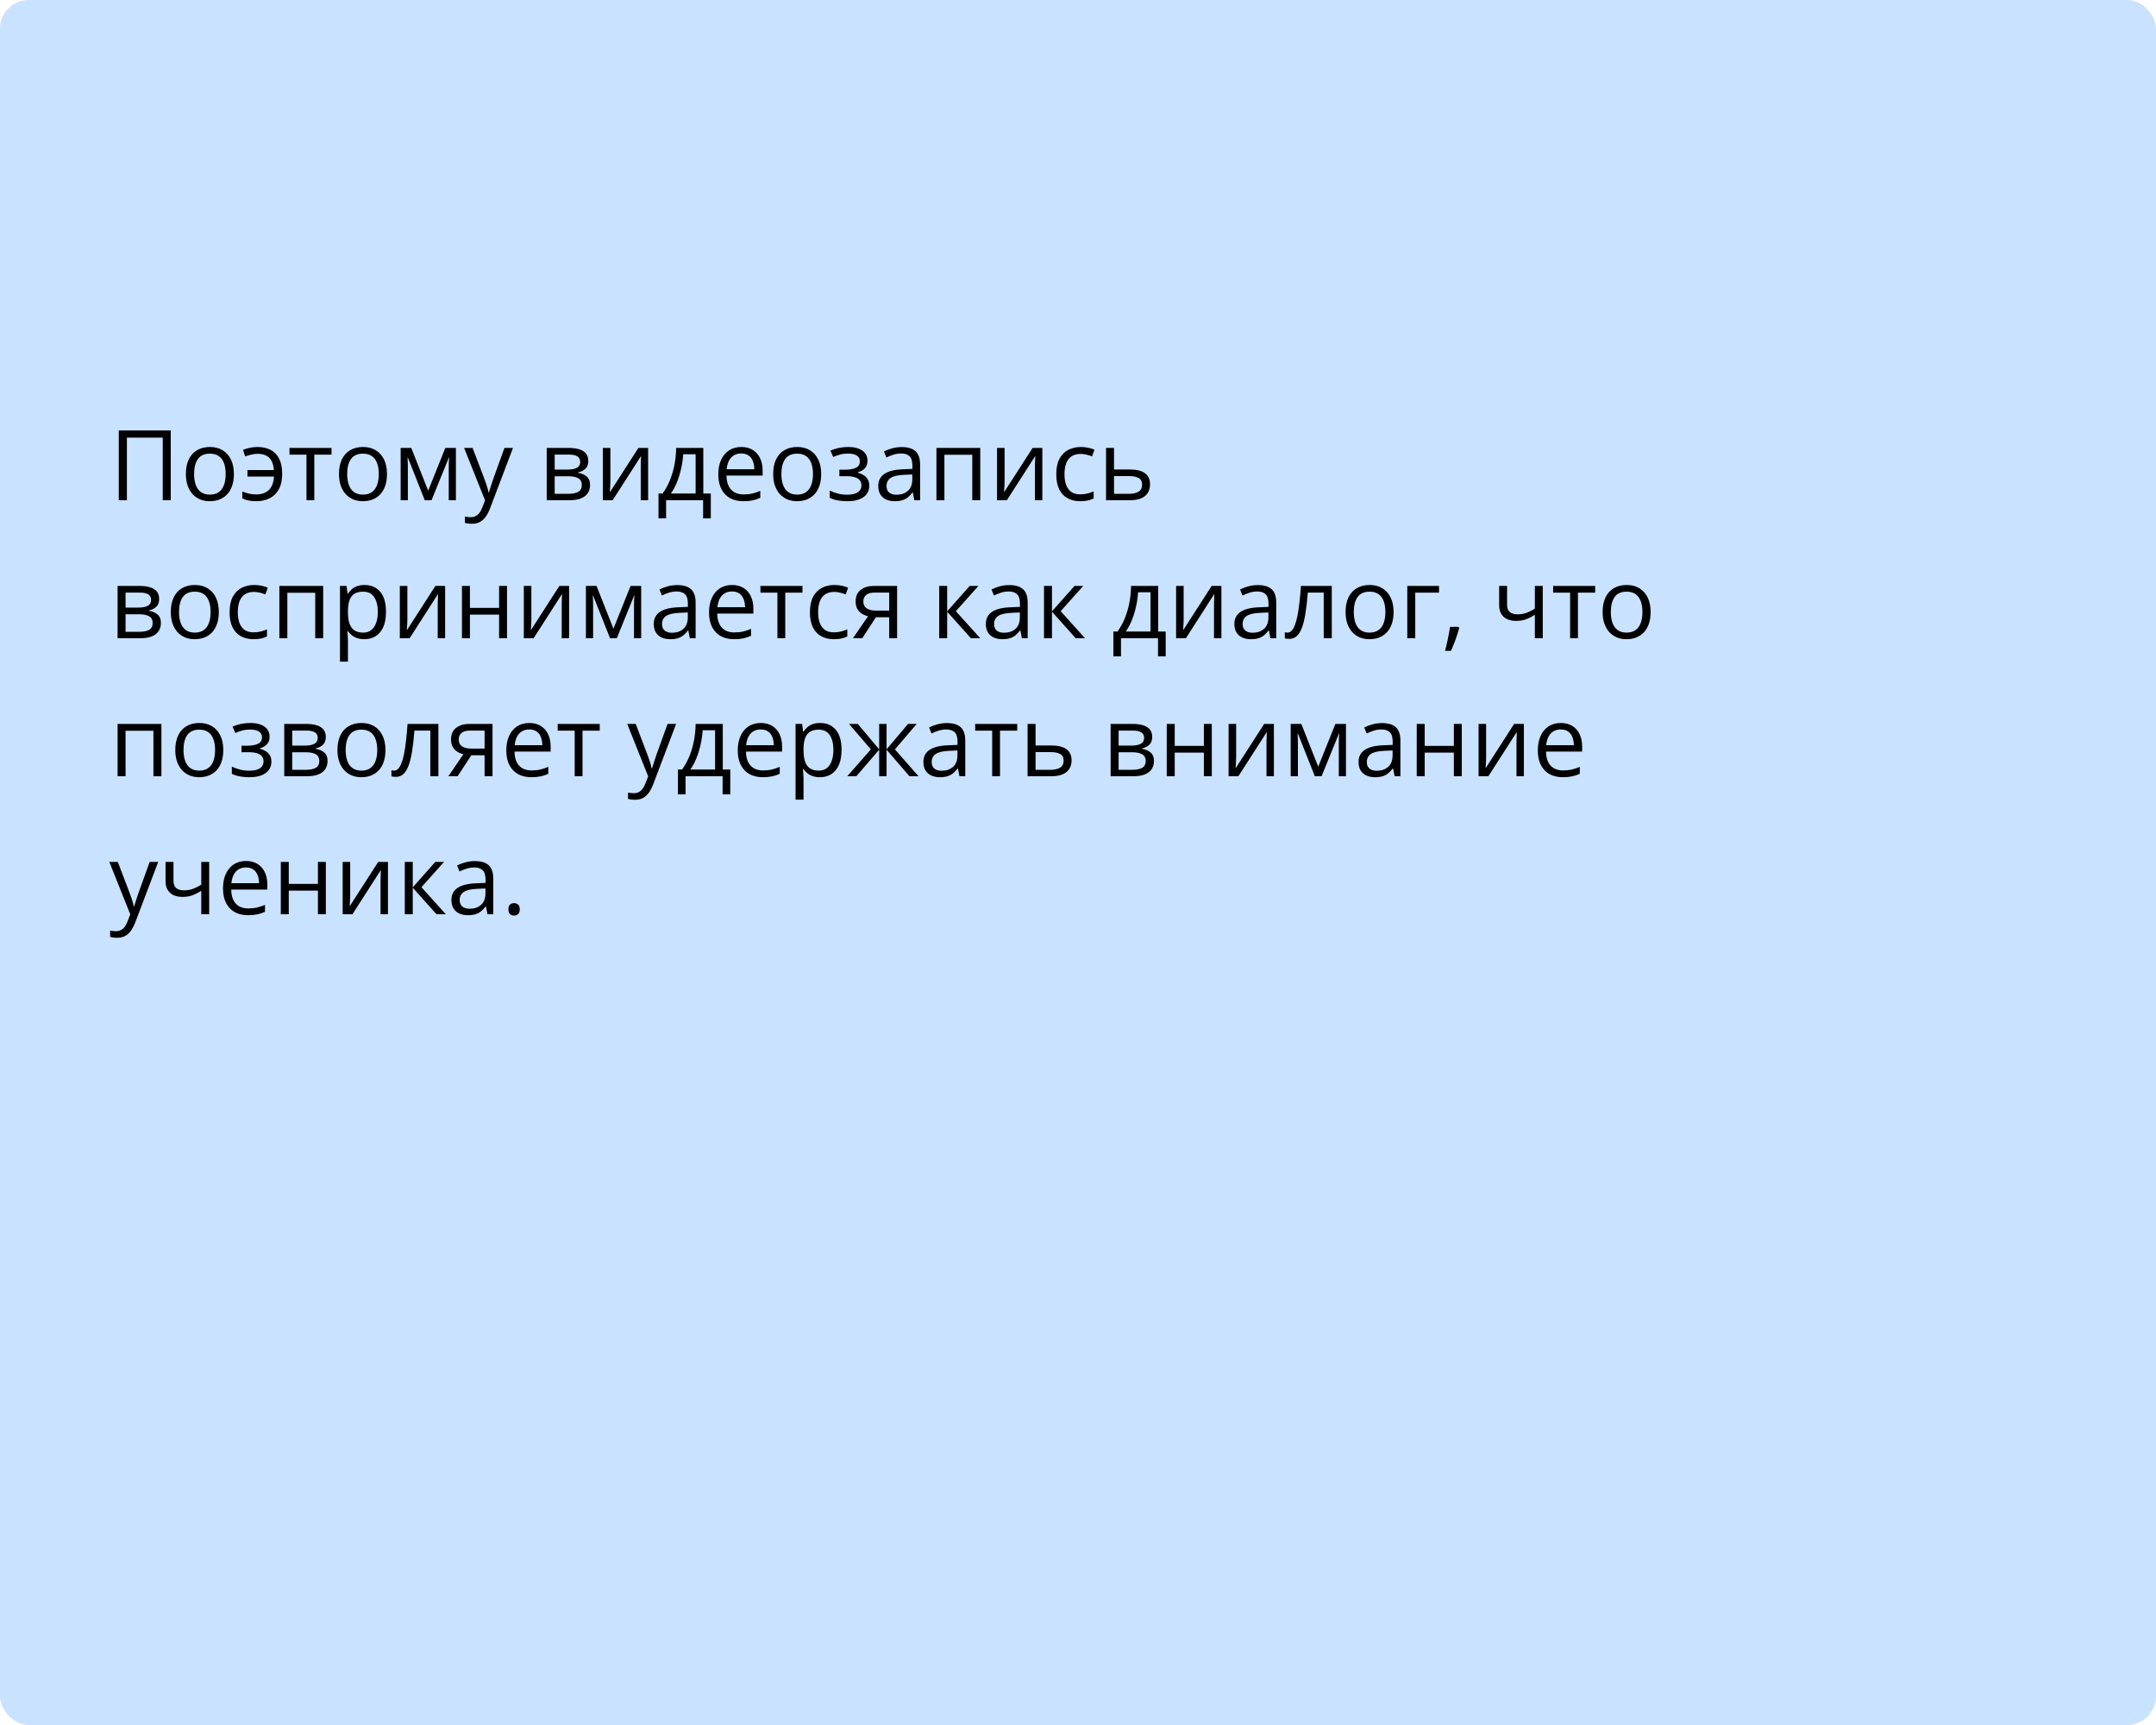
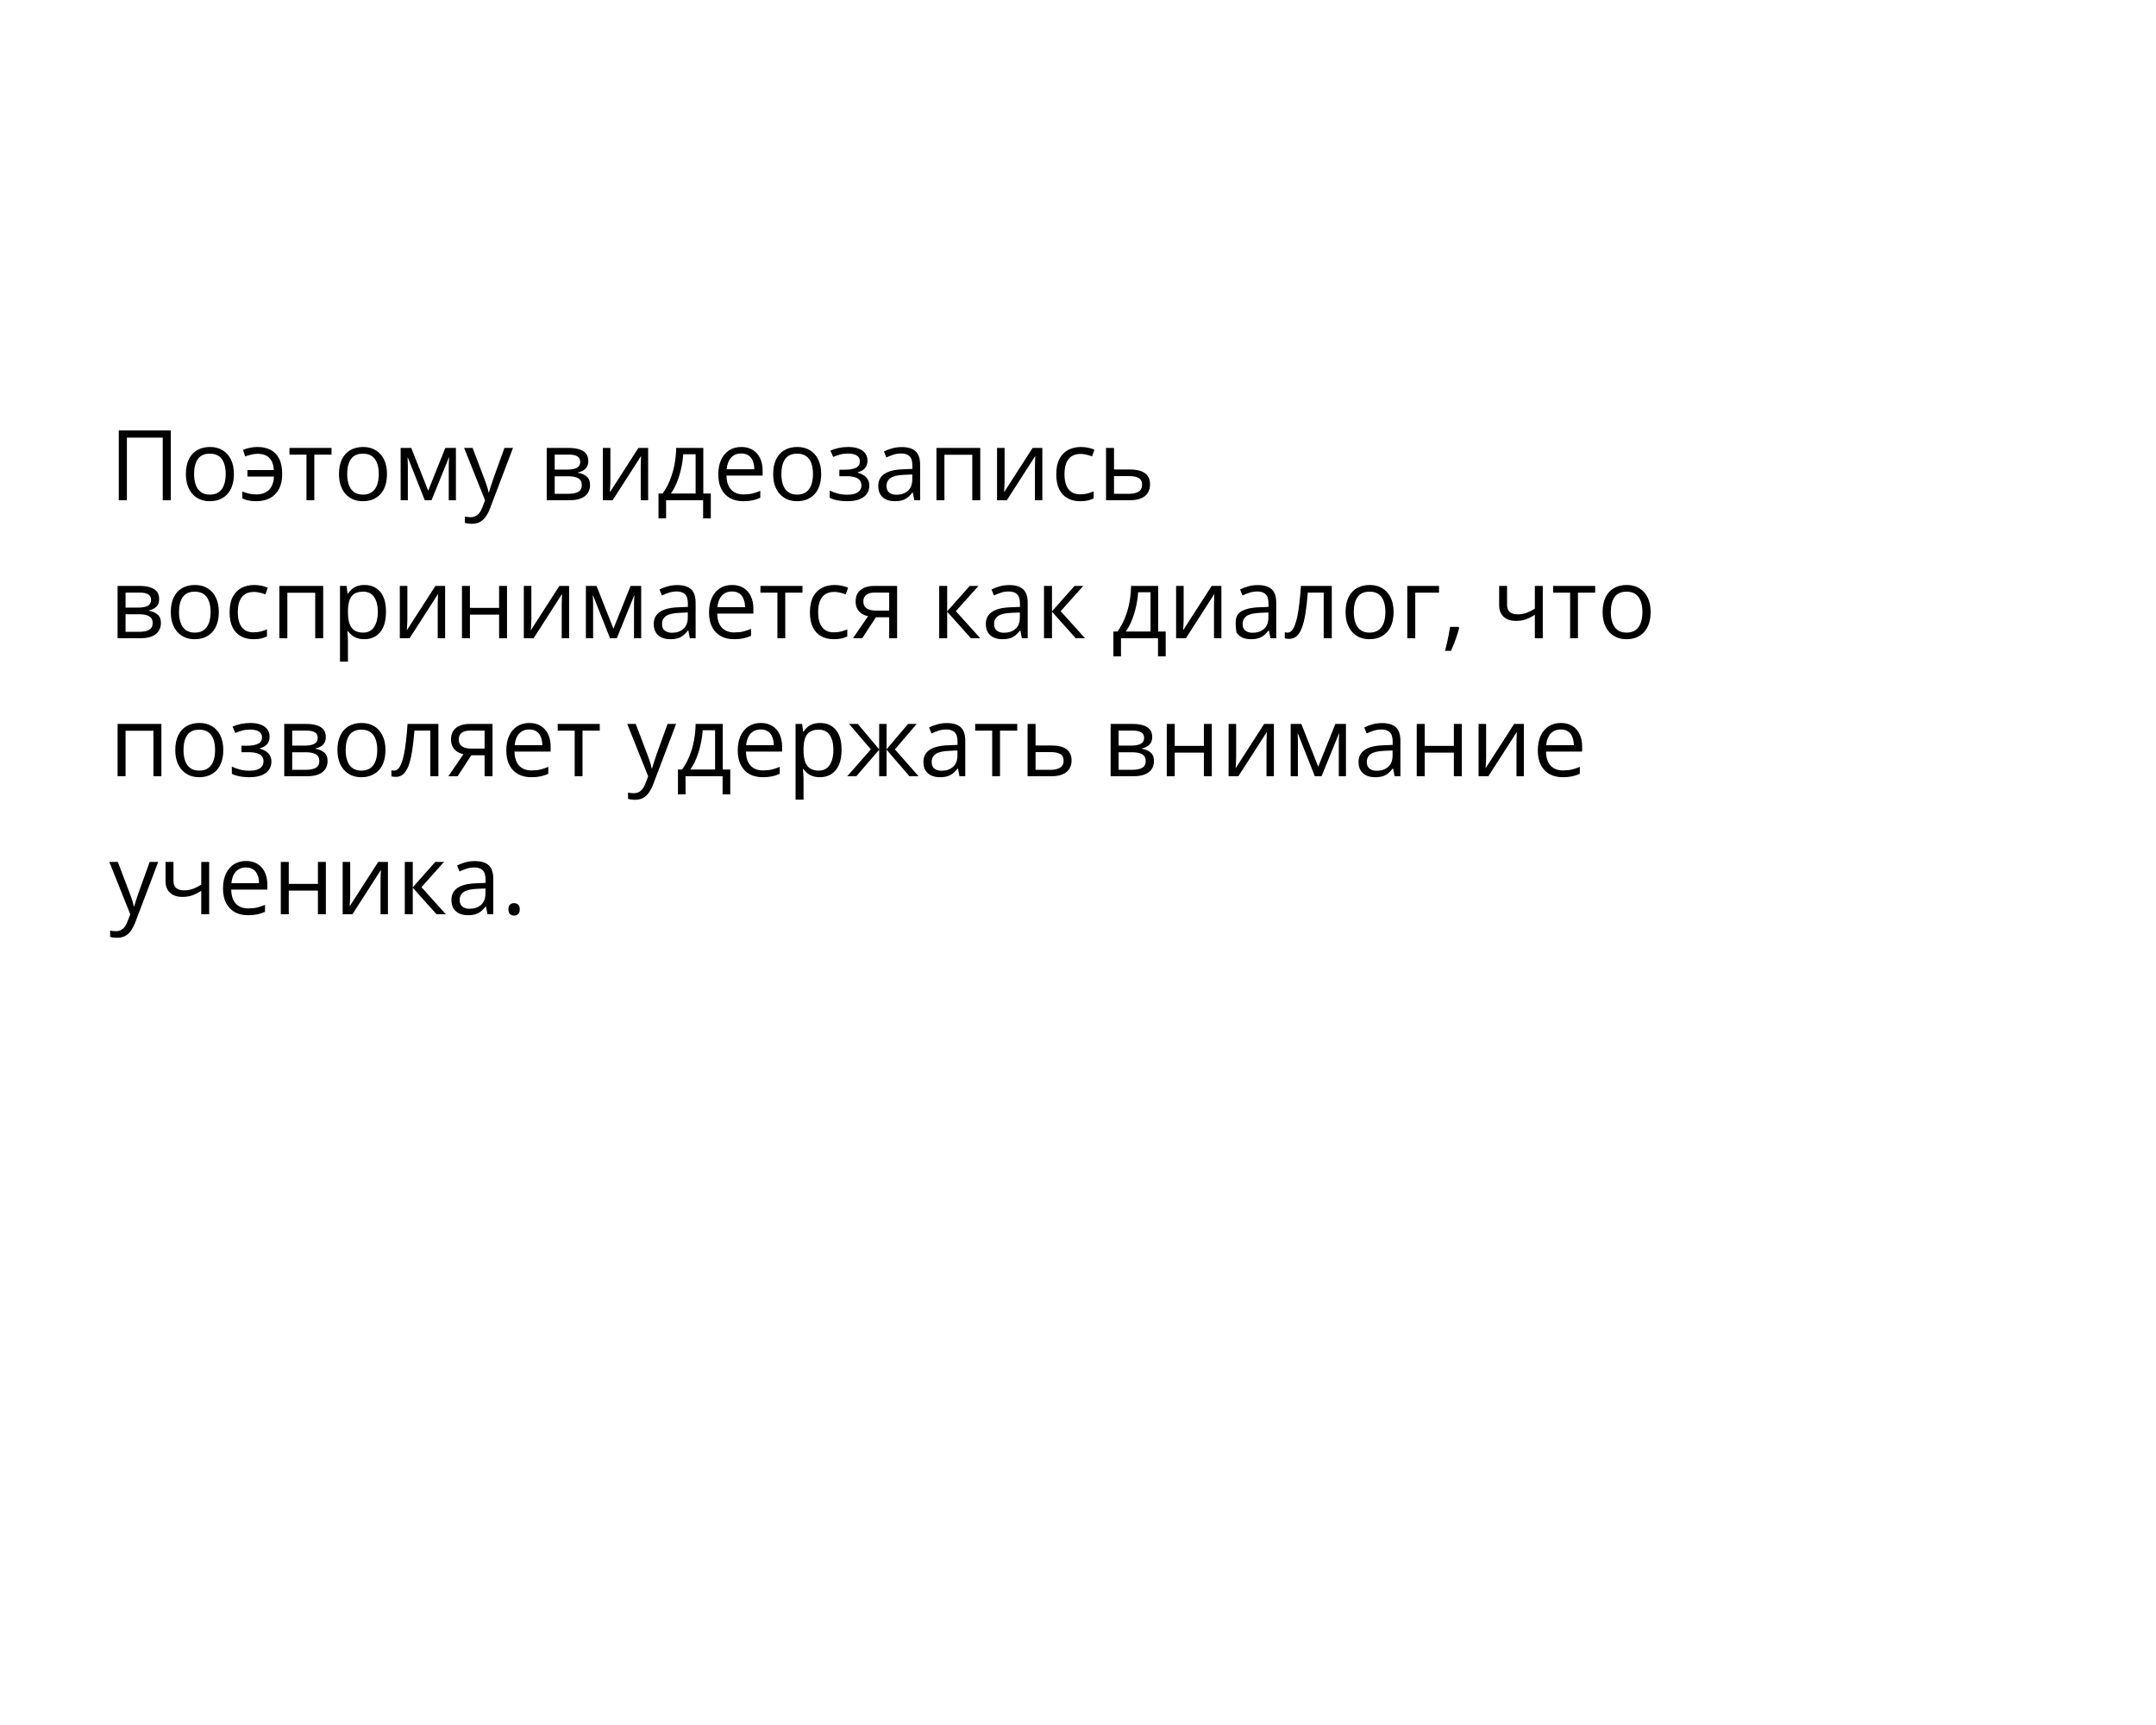
<svg xmlns="http://www.w3.org/2000/svg" width="375" height="300" viewBox="0 0 375 300" fill="none">
-   <rect width="375" height="300" rx="5" fill="#C9E2FF" />
-   <path d="M20.66 87V74.864H29.7V87H28.305V76.109H22.071V87H20.66ZM40.682 82.435C40.682 83.182 40.585 83.849 40.391 84.435C40.197 85.022 39.918 85.517 39.553 85.921C39.188 86.325 38.745 86.635 38.225 86.851C37.71 87.061 37.126 87.166 36.473 87.166C35.864 87.166 35.306 87.061 34.796 86.851C34.293 86.635 33.856 86.325 33.485 85.921C33.12 85.517 32.835 85.022 32.63 84.435C32.431 83.849 32.331 83.182 32.331 82.435C32.331 81.439 32.5 80.592 32.837 79.894C33.175 79.192 33.656 78.658 34.282 78.293C34.913 77.922 35.662 77.736 36.531 77.736C37.361 77.736 38.086 77.922 38.706 78.293C39.331 78.663 39.816 79.2 40.159 79.903C40.507 80.6 40.682 81.444 40.682 82.435ZM33.759 82.435C33.759 83.165 33.856 83.799 34.049 84.335C34.243 84.872 34.542 85.287 34.946 85.581C35.35 85.874 35.87 86.02 36.506 86.02C37.137 86.02 37.655 85.874 38.059 85.581C38.468 85.287 38.77 84.872 38.963 84.335C39.157 83.799 39.254 83.165 39.254 82.435C39.254 81.71 39.157 81.084 38.963 80.559C38.77 80.027 38.471 79.618 38.067 79.33C37.663 79.042 37.14 78.898 36.498 78.898C35.552 78.898 34.857 79.211 34.415 79.836C33.977 80.462 33.759 81.328 33.759 82.435ZM44.55 87.166C44.035 87.166 43.587 87.124 43.205 87.041C42.829 86.959 42.477 86.84 42.151 86.685V85.481C42.494 85.619 42.862 85.738 43.255 85.838C43.648 85.938 44.088 85.987 44.575 85.987C45.194 85.987 45.726 85.874 46.169 85.647C46.617 85.42 46.965 85.077 47.214 84.618C47.469 84.153 47.616 83.575 47.654 82.883H43.039V81.746H47.638C47.566 80.788 47.297 80.08 46.833 79.621C46.368 79.156 45.681 78.923 44.774 78.923C44.447 78.923 44.088 78.97 43.695 79.064C43.307 79.153 42.959 79.255 42.649 79.372L42.267 78.243C42.588 78.099 42.97 77.98 43.413 77.886C43.861 77.786 44.312 77.736 44.766 77.736C45.623 77.736 46.376 77.897 47.023 78.218C47.671 78.539 48.175 79.045 48.534 79.737C48.899 80.423 49.082 81.322 49.082 82.435C49.082 83.492 48.891 84.371 48.509 85.074C48.127 85.777 47.596 86.303 46.916 86.651C46.24 86.995 45.452 87.166 44.55 87.166ZM57.665 79.073H54.669V87H53.307V79.073H50.352V77.902H57.665V79.073ZM67.311 82.435C67.311 83.182 67.214 83.849 67.02 84.435C66.826 85.022 66.547 85.517 66.182 85.921C65.816 86.325 65.374 86.635 64.853 86.851C64.339 87.061 63.755 87.166 63.102 87.166C62.493 87.166 61.934 87.061 61.425 86.851C60.922 86.635 60.484 86.325 60.114 85.921C59.748 85.517 59.464 85.022 59.259 84.435C59.06 83.849 58.96 83.182 58.96 82.435C58.96 81.439 59.129 80.592 59.466 79.894C59.804 79.192 60.285 78.658 60.911 78.293C61.541 77.922 62.291 77.736 63.16 77.736C63.99 77.736 64.715 77.922 65.335 78.293C65.96 78.663 66.445 79.2 66.788 79.903C67.136 80.6 67.311 81.444 67.311 82.435ZM60.388 82.435C60.388 83.165 60.484 83.799 60.678 84.335C60.872 84.872 61.171 85.287 61.575 85.581C61.979 85.874 62.499 86.02 63.135 86.02C63.766 86.02 64.284 85.874 64.688 85.581C65.097 85.287 65.399 84.872 65.592 84.335C65.786 83.799 65.883 83.165 65.883 82.435C65.883 81.71 65.786 81.084 65.592 80.559C65.399 80.027 65.1 79.618 64.696 79.33C64.292 79.042 63.769 78.898 63.127 78.898C62.181 78.898 61.486 79.211 61.044 79.836C60.606 80.462 60.388 81.328 60.388 82.435ZM79.297 77.902V87H78.052V81.073C78.052 80.83 78.057 80.584 78.068 80.335C78.085 80.08 78.104 79.825 78.126 79.571H78.077L75.055 87H73.885L70.938 79.571H70.888C70.905 79.825 70.916 80.08 70.921 80.335C70.933 80.584 70.938 80.846 70.938 81.123V87H69.685V77.902H71.536L74.474 85.34L77.454 77.902H79.297ZM80.725 77.902H82.202L84.211 83.182C84.327 83.492 84.435 83.79 84.535 84.078C84.634 84.36 84.723 84.632 84.8 84.892C84.878 85.152 84.939 85.403 84.983 85.647H85.041C85.118 85.37 85.229 85.008 85.373 84.56C85.517 84.106 85.672 83.644 85.838 83.173L87.739 77.902H89.225L85.265 88.336C85.055 88.895 84.809 89.382 84.526 89.797C84.25 90.212 83.912 90.531 83.514 90.752C83.115 90.979 82.634 91.092 82.069 91.092C81.809 91.092 81.58 91.076 81.38 91.043C81.181 91.015 81.01 90.982 80.866 90.943V89.839C80.987 89.867 81.134 89.891 81.306 89.914C81.483 89.936 81.665 89.947 81.853 89.947C82.197 89.947 82.493 89.88 82.742 89.748C82.996 89.62 83.215 89.432 83.397 89.183C83.58 88.934 83.738 88.638 83.871 88.295L84.369 87.017L80.725 77.902ZM102.323 80.185C102.323 80.755 102.157 81.201 101.825 81.522C101.493 81.837 101.064 82.05 100.539 82.161V82.227C101.109 82.305 101.598 82.509 102.008 82.841C102.423 83.168 102.63 83.669 102.63 84.344C102.63 84.864 102.506 85.323 102.257 85.722C102.008 86.12 101.618 86.433 101.086 86.66C100.555 86.887 99.863 87 99.011 87H95.093V77.902H98.978C99.631 77.902 100.207 77.977 100.705 78.126C101.208 78.27 101.604 78.508 101.892 78.84C102.179 79.172 102.323 79.621 102.323 80.185ZM101.194 84.344C101.194 83.807 100.99 83.42 100.58 83.182C100.176 82.944 99.587 82.825 98.812 82.825H96.48V85.879H98.845C99.609 85.879 100.19 85.763 100.588 85.531C100.992 85.293 101.194 84.897 101.194 84.344ZM100.92 80.343C100.92 79.911 100.763 79.59 100.447 79.38C100.132 79.164 99.614 79.056 98.895 79.056H96.48V81.671H98.654C99.401 81.671 99.966 81.563 100.348 81.347C100.729 81.131 100.92 80.796 100.92 80.343ZM106.167 77.902V83.622C106.167 83.732 106.164 83.876 106.158 84.053C106.153 84.225 106.144 84.41 106.133 84.609C106.122 84.803 106.111 84.991 106.1 85.174C106.095 85.351 106.086 85.498 106.075 85.614L111.039 77.902H112.732V87H111.446V81.422C111.446 81.245 111.449 81.018 111.454 80.741C111.46 80.465 111.468 80.193 111.479 79.928C111.49 79.657 111.498 79.446 111.504 79.297L106.557 87H104.855V77.902H106.167ZM122.328 77.902V85.83H123.631V90.146H122.295V87H115.854V90.146H114.534V85.83H115.248C115.768 85.11 116.199 84.322 116.542 83.464C116.886 82.606 117.146 81.707 117.323 80.766C117.5 79.82 117.594 78.865 117.605 77.902H122.328ZM120.992 78.998H118.833C118.784 79.806 118.665 80.628 118.477 81.463C118.294 82.299 118.05 83.096 117.746 83.854C117.442 84.607 117.088 85.265 116.684 85.83H120.992V78.998ZM128.944 77.736C129.719 77.736 130.383 77.908 130.936 78.251C131.489 78.594 131.913 79.076 132.206 79.695C132.499 80.31 132.646 81.029 132.646 81.853V82.709H126.362C126.379 83.776 126.645 84.59 127.159 85.149C127.674 85.708 128.399 85.987 129.334 85.987C129.91 85.987 130.419 85.935 130.861 85.83C131.304 85.724 131.763 85.57 132.239 85.365V86.577C131.78 86.781 131.323 86.931 130.87 87.025C130.421 87.119 129.89 87.166 129.276 87.166C128.402 87.166 127.638 86.989 126.985 86.635C126.337 86.275 125.834 85.749 125.474 85.058C125.114 84.366 124.935 83.519 124.935 82.518C124.935 81.538 125.098 80.691 125.424 79.978C125.756 79.258 126.221 78.705 126.819 78.317C127.422 77.93 128.13 77.736 128.944 77.736ZM128.927 78.865C128.191 78.865 127.605 79.106 127.167 79.587C126.73 80.069 126.47 80.741 126.387 81.605H131.202C131.196 81.062 131.11 80.586 130.944 80.177C130.784 79.762 130.538 79.441 130.206 79.214C129.874 78.981 129.447 78.865 128.927 78.865ZM142.831 82.435C142.831 83.182 142.734 83.849 142.541 84.435C142.347 85.022 142.067 85.517 141.702 85.921C141.337 86.325 140.894 86.635 140.374 86.851C139.859 87.061 139.276 87.166 138.623 87.166C138.014 87.166 137.455 87.061 136.946 86.851C136.442 86.635 136.005 86.325 135.634 85.921C135.269 85.517 134.984 85.022 134.779 84.435C134.58 83.849 134.48 83.182 134.48 82.435C134.48 81.439 134.649 80.592 134.987 79.894C135.324 79.192 135.806 78.658 136.431 78.293C137.062 77.922 137.812 77.736 138.681 77.736C139.511 77.736 140.236 77.922 140.855 78.293C141.481 78.663 141.965 79.2 142.308 79.903C142.657 80.6 142.831 81.444 142.831 82.435ZM135.908 82.435C135.908 83.165 136.005 83.799 136.199 84.335C136.392 84.872 136.691 85.287 137.095 85.581C137.499 85.874 138.019 86.02 138.656 86.02C139.287 86.02 139.804 85.874 140.208 85.581C140.618 85.287 140.919 84.872 141.113 84.335C141.306 83.799 141.403 83.165 141.403 82.435C141.403 81.71 141.306 81.084 141.113 80.559C140.919 80.027 140.62 79.618 140.216 79.33C139.812 79.042 139.289 78.898 138.647 78.898C137.701 78.898 137.007 79.211 136.564 79.836C136.127 80.462 135.908 81.328 135.908 82.435ZM147.554 77.736C148.235 77.736 148.824 77.83 149.322 78.019C149.82 78.201 150.205 78.47 150.476 78.824C150.747 79.178 150.883 79.609 150.883 80.119C150.883 80.666 150.733 81.104 150.435 81.43C150.136 81.757 149.723 81.992 149.198 82.136V82.202C149.569 82.302 149.903 82.446 150.202 82.634C150.507 82.816 150.747 83.06 150.924 83.364C151.107 83.663 151.198 84.037 151.198 84.485C151.198 84.994 151.06 85.453 150.783 85.863C150.507 86.267 150.086 86.585 149.521 86.817C148.957 87.05 148.243 87.166 147.38 87.166C146.954 87.166 146.55 87.141 146.168 87.091C145.786 87.047 145.44 86.981 145.13 86.892C144.82 86.803 144.549 86.698 144.317 86.577V85.323C144.704 85.511 145.158 85.677 145.678 85.821C146.198 85.965 146.76 86.037 147.363 86.037C147.828 86.037 148.246 85.984 148.617 85.879C148.987 85.769 149.281 85.594 149.497 85.356C149.718 85.113 149.829 84.795 149.829 84.402C149.829 84.042 149.732 83.746 149.538 83.514C149.344 83.276 149.054 83.101 148.667 82.991C148.285 82.874 147.8 82.816 147.214 82.816H145.994V81.688H146.998C147.778 81.688 148.401 81.577 148.866 81.356C149.331 81.134 149.563 80.761 149.563 80.235C149.563 79.781 149.383 79.444 149.023 79.222C148.664 78.995 148.149 78.882 147.479 78.882C146.981 78.882 146.542 78.934 146.16 79.04C145.778 79.139 145.366 79.283 144.923 79.471L144.433 78.367C144.909 78.157 145.407 77.999 145.927 77.894C146.447 77.789 146.99 77.736 147.554 77.736ZM156.834 77.753C157.919 77.753 158.724 77.996 159.25 78.483C159.776 78.97 160.039 79.748 160.039 80.816V87H159.034L158.769 85.655H158.702C158.448 85.987 158.182 86.267 157.905 86.494C157.629 86.715 157.308 86.884 156.942 87C156.583 87.111 156.14 87.166 155.614 87.166C155.061 87.166 154.568 87.069 154.137 86.876C153.711 86.682 153.373 86.388 153.124 85.996C152.881 85.603 152.759 85.105 152.759 84.501C152.759 83.594 153.118 82.897 153.838 82.41C154.557 81.923 155.653 81.657 157.125 81.613L158.694 81.546V80.99C158.694 80.204 158.525 79.654 158.188 79.338C157.85 79.023 157.374 78.865 156.76 78.865C156.284 78.865 155.83 78.934 155.398 79.073C154.967 79.211 154.557 79.374 154.17 79.562L153.747 78.517C154.156 78.306 154.626 78.126 155.158 77.977C155.689 77.828 156.248 77.753 156.834 77.753ZM158.677 82.518L157.291 82.576C156.157 82.62 155.357 82.805 154.892 83.132C154.427 83.458 154.195 83.92 154.195 84.518C154.195 85.038 154.353 85.423 154.668 85.672C154.983 85.921 155.401 86.045 155.921 86.045C156.729 86.045 157.391 85.821 157.905 85.373C158.42 84.925 158.677 84.252 158.677 83.356V82.518ZM170.498 77.902V87H169.111V79.089H164.264V87H162.877V77.902H170.498ZM174.731 77.902V83.622C174.731 83.732 174.728 83.876 174.723 84.053C174.717 84.225 174.709 84.41 174.698 84.609C174.687 84.803 174.676 84.991 174.665 85.174C174.659 85.351 174.651 85.498 174.64 85.614L179.604 77.902H181.297V87H180.01V81.422C180.01 81.245 180.013 81.018 180.019 80.741C180.024 80.465 180.032 80.193 180.043 79.928C180.055 79.657 180.063 79.446 180.068 79.297L175.121 87H173.419V77.902H174.731ZM187.871 87.166C187.052 87.166 186.33 86.997 185.705 86.66C185.079 86.322 184.592 85.808 184.244 85.116C183.895 84.424 183.721 83.552 183.721 82.501C183.721 81.4 183.903 80.501 184.269 79.803C184.639 79.1 185.148 78.58 185.796 78.243C186.443 77.905 187.179 77.736 188.004 77.736C188.458 77.736 188.895 77.783 189.315 77.877C189.742 77.966 190.09 78.079 190.361 78.218L189.946 79.372C189.67 79.261 189.349 79.161 188.983 79.073C188.624 78.984 188.286 78.94 187.971 78.94C187.34 78.94 186.814 79.076 186.394 79.347C185.979 79.618 185.666 80.016 185.456 80.542C185.251 81.068 185.148 81.715 185.148 82.484C185.148 83.22 185.248 83.849 185.447 84.369C185.652 84.889 185.954 85.287 186.352 85.564C186.756 85.835 187.26 85.971 187.863 85.971C188.344 85.971 188.779 85.921 189.166 85.821C189.553 85.716 189.905 85.594 190.22 85.456V86.685C189.916 86.84 189.576 86.959 189.199 87.041C188.828 87.124 188.386 87.166 187.871 87.166ZM193.765 81.654H196.554C197.328 81.654 197.973 81.751 198.488 81.945C199.002 82.138 199.387 82.426 199.642 82.808C199.902 83.19 200.032 83.663 200.032 84.228C200.032 84.792 199.904 85.282 199.65 85.697C199.401 86.112 199.014 86.433 198.488 86.66C197.968 86.887 197.295 87 196.471 87H192.378V77.902H193.765V81.654ZM198.646 84.294C198.646 83.735 198.446 83.348 198.048 83.132C197.655 82.91 197.104 82.8 196.396 82.8H193.765V85.879H196.404C197.068 85.879 197.608 85.758 198.023 85.514C198.438 85.265 198.646 84.858 198.646 84.294ZM27.683 104.185C27.683 104.755 27.517 105.201 27.185 105.521C26.852 105.837 26.424 106.05 25.898 106.161V106.227C26.468 106.305 26.958 106.509 27.367 106.841C27.782 107.168 27.99 107.669 27.99 108.344C27.99 108.864 27.865 109.323 27.616 109.722C27.367 110.12 26.977 110.433 26.446 110.66C25.915 110.887 25.223 111 24.371 111H20.453V101.902H24.337C24.99 101.902 25.566 101.977 26.064 102.126C26.567 102.27 26.963 102.508 27.251 102.84C27.539 103.172 27.683 103.621 27.683 104.185ZM26.554 108.344C26.554 107.807 26.349 107.42 25.939 107.182C25.535 106.944 24.946 106.825 24.171 106.825H21.839V109.879H24.205C24.968 109.879 25.549 109.763 25.948 109.531C26.352 109.293 26.554 108.897 26.554 108.344ZM26.28 104.343C26.28 103.911 26.122 103.59 25.807 103.38C25.491 103.164 24.974 103.056 24.254 103.056H21.839V105.671H24.014C24.761 105.671 25.325 105.563 25.707 105.347C26.089 105.131 26.28 104.797 26.28 104.343ZM38.059 106.435C38.059 107.182 37.962 107.848 37.768 108.435C37.574 109.022 37.295 109.517 36.93 109.921C36.565 110.325 36.122 110.635 35.602 110.851C35.087 111.061 34.503 111.166 33.85 111.166C33.241 111.166 32.682 111.061 32.173 110.851C31.67 110.635 31.233 110.325 30.862 109.921C30.497 109.517 30.212 109.022 30.007 108.435C29.808 107.848 29.708 107.182 29.708 106.435C29.708 105.438 29.877 104.592 30.214 103.895C30.552 103.192 31.033 102.658 31.659 102.292C32.29 101.922 33.039 101.736 33.908 101.736C34.738 101.736 35.463 101.922 36.083 102.292C36.708 102.663 37.193 103.2 37.536 103.903C37.884 104.6 38.059 105.444 38.059 106.435ZM31.136 106.435C31.136 107.165 31.233 107.799 31.426 108.335C31.62 108.872 31.919 109.287 32.323 109.581C32.727 109.874 33.247 110.021 33.883 110.021C34.514 110.021 35.032 109.874 35.435 109.581C35.845 109.287 36.147 108.872 36.34 108.335C36.534 107.799 36.631 107.165 36.631 106.435C36.631 105.71 36.534 105.084 36.34 104.559C36.147 104.027 35.848 103.618 35.444 103.33C35.04 103.042 34.517 102.898 33.875 102.898C32.929 102.898 32.234 103.211 31.791 103.836C31.354 104.462 31.136 105.328 31.136 106.435ZM44.085 111.166C43.266 111.166 42.544 110.997 41.919 110.66C41.293 110.322 40.806 109.807 40.458 109.116C40.109 108.424 39.935 107.552 39.935 106.501C39.935 105.4 40.117 104.5 40.482 103.803C40.853 103.1 41.362 102.58 42.01 102.243C42.657 101.905 43.393 101.736 44.218 101.736C44.672 101.736 45.109 101.783 45.529 101.877C45.955 101.966 46.304 102.079 46.575 102.218L46.16 103.372C45.883 103.261 45.562 103.161 45.197 103.073C44.838 102.984 44.5 102.94 44.185 102.94C43.554 102.94 43.028 103.076 42.607 103.347C42.192 103.618 41.88 104.016 41.669 104.542C41.465 105.068 41.362 105.715 41.362 106.484C41.362 107.22 41.462 107.848 41.661 108.369C41.866 108.889 42.167 109.287 42.566 109.564C42.97 109.835 43.474 109.971 44.077 109.971C44.558 109.971 44.992 109.921 45.38 109.821C45.767 109.716 46.119 109.594 46.434 109.456V110.685C46.13 110.84 45.789 110.958 45.413 111.042C45.042 111.125 44.6 111.166 44.085 111.166ZM56.212 101.902V111H54.826V103.089H49.978V111H48.592V101.902H56.212ZM63.409 101.736C64.544 101.736 65.448 102.126 66.124 102.907C66.799 103.687 67.136 104.86 67.136 106.426C67.136 107.461 66.981 108.33 66.671 109.033C66.362 109.736 65.924 110.267 65.36 110.626C64.801 110.986 64.14 111.166 63.376 111.166C62.895 111.166 62.471 111.102 62.106 110.975C61.741 110.848 61.428 110.676 61.168 110.46C60.908 110.245 60.692 110.009 60.52 109.755H60.421C60.438 109.971 60.457 110.231 60.479 110.535C60.507 110.84 60.52 111.105 60.52 111.332V115.067H59.134V101.902H60.272L60.454 103.247H60.52C60.698 102.97 60.913 102.719 61.168 102.492C61.422 102.259 61.732 102.077 62.098 101.944C62.468 101.806 62.906 101.736 63.409 101.736ZM63.169 102.898C62.538 102.898 62.029 103.02 61.641 103.264C61.259 103.507 60.98 103.872 60.803 104.359C60.626 104.841 60.532 105.447 60.52 106.177V106.443C60.52 107.212 60.603 107.862 60.77 108.394C60.941 108.925 61.221 109.329 61.608 109.605C62.001 109.882 62.526 110.021 63.185 110.021C63.749 110.021 64.22 109.868 64.596 109.564C64.972 109.26 65.252 108.836 65.435 108.294C65.623 107.746 65.717 107.118 65.717 106.41C65.717 105.336 65.507 104.484 65.086 103.853C64.671 103.217 64.032 102.898 63.169 102.898ZM70.855 101.902V107.622C70.855 107.732 70.852 107.876 70.847 108.053C70.841 108.225 70.833 108.41 70.822 108.609C70.811 108.803 70.8 108.991 70.789 109.174C70.783 109.351 70.775 109.498 70.764 109.614L75.728 101.902H77.421V111H76.134V105.422C76.134 105.245 76.137 105.018 76.143 104.741C76.148 104.465 76.156 104.193 76.168 103.928C76.178 103.657 76.187 103.446 76.192 103.297L71.245 111H69.543V101.902H70.855ZM81.737 101.902V105.721H86.809V101.902H88.187V111H86.809V106.891H81.737V111H80.351V101.902H81.737ZM92.42 101.902V107.622C92.42 107.732 92.418 107.876 92.412 108.053C92.407 108.225 92.398 108.41 92.387 108.609C92.376 108.803 92.365 108.991 92.354 109.174C92.349 109.351 92.34 109.498 92.329 109.614L97.293 101.902H98.986V111H97.7V105.422C97.7 105.245 97.703 105.018 97.708 104.741C97.713 104.465 97.722 104.193 97.733 103.928C97.744 103.657 97.752 103.446 97.758 103.297L92.811 111H91.109V101.902H92.42ZM111.521 101.902V111H110.275V105.073C110.275 104.83 110.281 104.583 110.292 104.334C110.309 104.08 110.328 103.825 110.35 103.571H110.3L107.279 111H106.108L103.162 103.571H103.112C103.128 103.825 103.139 104.08 103.145 104.334C103.156 104.583 103.162 104.846 103.162 105.123V111H101.908V101.902H103.759L106.698 109.34L109.678 101.902H111.521ZM117.788 101.753C118.872 101.753 119.677 101.996 120.203 102.483C120.729 102.97 120.992 103.748 120.992 104.816V111H119.987L119.722 109.655H119.655C119.401 109.987 119.135 110.267 118.858 110.494C118.582 110.715 118.261 110.884 117.896 111C117.536 111.111 117.093 111.166 116.567 111.166C116.014 111.166 115.521 111.069 115.09 110.875C114.664 110.682 114.326 110.389 114.077 109.996C113.834 109.603 113.712 109.105 113.712 108.501C113.712 107.594 114.072 106.897 114.791 106.41C115.51 105.923 116.606 105.657 118.078 105.613L119.647 105.546V104.99C119.647 104.204 119.478 103.654 119.141 103.338C118.803 103.023 118.327 102.865 117.713 102.865C117.237 102.865 116.783 102.934 116.352 103.073C115.92 103.211 115.51 103.374 115.123 103.562L114.7 102.517C115.109 102.306 115.58 102.126 116.111 101.977C116.642 101.828 117.201 101.753 117.788 101.753ZM119.63 106.518L118.244 106.576C117.11 106.62 116.31 106.805 115.845 107.132C115.38 107.458 115.148 107.92 115.148 108.518C115.148 109.038 115.306 109.423 115.621 109.672C115.937 109.921 116.354 110.045 116.875 110.045C117.682 110.045 118.344 109.821 118.858 109.373C119.373 108.925 119.63 108.252 119.63 107.356V106.518ZM127.333 101.736C128.108 101.736 128.772 101.908 129.326 102.251C129.879 102.594 130.302 103.076 130.596 103.695C130.889 104.31 131.036 105.029 131.036 105.854V106.708H124.752C124.769 107.777 125.034 108.59 125.549 109.149C126.063 109.708 126.788 109.987 127.724 109.987C128.299 109.987 128.808 109.935 129.251 109.83C129.694 109.724 130.153 109.569 130.629 109.365V110.577C130.17 110.781 129.713 110.931 129.259 111.025C128.811 111.119 128.28 111.166 127.666 111.166C126.791 111.166 126.028 110.989 125.375 110.635C124.727 110.275 124.223 109.749 123.864 109.058C123.504 108.366 123.324 107.519 123.324 106.518C123.324 105.538 123.487 104.691 123.814 103.978C124.146 103.258 124.611 102.705 125.208 102.317C125.812 101.93 126.52 101.736 127.333 101.736ZM127.317 102.865C126.581 102.865 125.994 103.106 125.557 103.587C125.12 104.069 124.86 104.741 124.777 105.604H129.591C129.586 105.062 129.5 104.586 129.334 104.177C129.174 103.762 128.927 103.441 128.595 103.214C128.263 102.981 127.837 102.865 127.317 102.865ZM139.577 103.073H136.581V111H135.219V103.073H132.264V101.902H139.577V103.073ZM145.022 111.166C144.203 111.166 143.481 110.997 142.856 110.66C142.231 110.322 141.744 109.807 141.395 109.116C141.046 108.424 140.872 107.552 140.872 106.501C140.872 105.4 141.055 104.5 141.42 103.803C141.791 103.1 142.3 102.58 142.947 102.243C143.595 101.905 144.331 101.736 145.155 101.736C145.609 101.736 146.046 101.783 146.467 101.877C146.893 101.966 147.242 102.079 147.513 102.218L147.098 103.372C146.821 103.261 146.5 103.161 146.135 103.073C145.775 102.984 145.438 102.94 145.122 102.94C144.491 102.94 143.965 103.076 143.545 103.347C143.13 103.618 142.817 104.016 142.607 104.542C142.402 105.068 142.3 105.715 142.3 106.484C142.3 107.22 142.399 107.848 142.599 108.369C142.803 108.889 143.105 109.287 143.503 109.564C143.907 109.835 144.411 109.971 145.014 109.971C145.496 109.971 145.93 109.921 146.317 109.821C146.705 109.716 147.056 109.594 147.372 109.456V110.685C147.067 110.84 146.727 110.958 146.351 111.042C145.98 111.125 145.537 111.166 145.022 111.166ZM149.97 111H148.359L150.982 107.165C150.601 107.082 150.246 106.941 149.92 106.742C149.593 106.537 149.328 106.257 149.123 105.903C148.924 105.549 148.824 105.109 148.824 104.583C148.824 103.709 149.115 103.045 149.696 102.591C150.282 102.132 151.054 101.902 152.012 101.902H156.038V111H154.66V107.348H152.352L149.97 111ZM150.161 104.592C150.161 105.134 150.354 105.538 150.742 105.804C151.129 106.064 151.682 106.194 152.402 106.194H154.66V103.056H152.161C151.453 103.056 150.941 103.2 150.625 103.488C150.316 103.77 150.161 104.138 150.161 104.592ZM168.663 101.902H170.182L166.256 106.293L170.498 111H168.879L164.745 106.385V111H163.359V101.902H164.745V106.318L168.663 101.902ZM175.544 101.753C176.629 101.753 177.434 101.996 177.96 102.483C178.486 102.97 178.749 103.748 178.749 104.816V111H177.744L177.479 109.655H177.412C177.158 109.987 176.892 110.267 176.615 110.494C176.339 110.715 176.018 110.884 175.652 111C175.293 111.111 174.85 111.166 174.324 111.166C173.771 111.166 173.278 111.069 172.847 110.875C172.421 110.682 172.083 110.389 171.834 109.996C171.59 109.603 171.469 109.105 171.469 108.501C171.469 107.594 171.828 106.897 172.548 106.41C173.267 105.923 174.363 105.657 175.835 105.613L177.404 105.546V104.99C177.404 104.204 177.235 103.654 176.897 103.338C176.56 103.023 176.084 102.865 175.47 102.865C174.994 102.865 174.54 102.934 174.108 103.073C173.677 103.211 173.267 103.374 172.88 103.562L172.457 102.517C172.866 102.306 173.336 102.126 173.868 101.977C174.399 101.828 174.958 101.753 175.544 101.753ZM177.387 106.518L176.001 106.576C174.867 106.62 174.067 106.805 173.602 107.132C173.137 107.458 172.905 107.92 172.905 108.518C172.905 109.038 173.062 109.423 173.378 109.672C173.693 109.921 174.111 110.045 174.631 110.045C175.439 110.045 176.101 109.821 176.615 109.373C177.13 108.925 177.387 108.252 177.387 107.356V106.518ZM186.892 101.902H188.411L184.484 106.293L188.726 111H187.107L182.974 106.385V111H181.587V101.902H182.974V106.318L186.892 101.902ZM201.451 101.902V109.83H202.754V114.146H201.418V111H194.977V114.146H193.657V109.83H194.371C194.891 109.11 195.322 108.322 195.666 107.464C196.009 106.606 196.269 105.707 196.446 104.766C196.623 103.82 196.717 102.865 196.728 101.902H201.451ZM200.115 102.998H197.957C197.907 103.806 197.788 104.628 197.6 105.463C197.417 106.299 197.174 107.096 196.869 107.854C196.565 108.607 196.211 109.265 195.807 109.83H200.115V102.998ZM205.875 101.902V107.622C205.875 107.732 205.873 107.876 205.867 108.053C205.862 108.225 205.853 108.41 205.842 108.609C205.831 108.803 205.82 108.991 205.809 109.174C205.804 109.351 205.795 109.498 205.784 109.614L210.748 101.902H212.441V111H211.155V105.422C211.155 105.245 211.158 105.018 211.163 104.741C211.169 104.465 211.177 104.193 211.188 103.928C211.199 103.657 211.207 103.446 211.213 103.297L206.266 111H204.564V101.902H205.875ZM218.775 101.753C219.86 101.753 220.665 101.996 221.19 102.483C221.716 102.97 221.979 103.748 221.979 104.816V111H220.975L220.709 109.655H220.643C220.388 109.987 220.122 110.267 219.846 110.494C219.569 110.715 219.248 110.884 218.883 111C218.523 111.111 218.08 111.166 217.555 111.166C217.001 111.166 216.509 111.069 216.077 110.875C215.651 110.682 215.313 110.389 215.064 109.996C214.821 109.603 214.699 109.105 214.699 108.501C214.699 107.594 215.059 106.897 215.778 106.41C216.498 105.923 217.593 105.657 219.065 105.613L220.634 105.546V104.99C220.634 104.204 220.465 103.654 220.128 103.338C219.79 103.023 219.314 102.865 218.7 102.865C218.224 102.865 217.771 102.934 217.339 103.073C216.907 103.211 216.498 103.374 216.11 103.562L215.687 102.517C216.097 102.306 216.567 102.126 217.098 101.977C217.629 101.828 218.188 101.753 218.775 101.753ZM220.618 106.518L219.231 106.576C218.097 106.62 217.297 106.805 216.833 107.132C216.368 107.458 216.135 107.92 216.135 108.518C216.135 109.038 216.293 109.423 216.608 109.672C216.924 109.921 217.342 110.045 217.862 110.045C218.67 110.045 219.331 109.821 219.846 109.373C220.36 108.925 220.618 108.252 220.618 107.356V106.518ZM231.641 111H230.238V103.056H227.474C227.363 104.489 227.222 105.718 227.051 106.742C226.885 107.76 226.674 108.593 226.42 109.24C226.171 109.882 225.867 110.355 225.507 110.66C225.153 110.958 224.729 111.108 224.237 111.108C224.087 111.108 223.946 111.1 223.813 111.083C223.681 111.066 223.567 111.039 223.473 111V109.954C223.545 109.976 223.62 109.993 223.697 110.004C223.78 110.015 223.866 110.021 223.955 110.021C224.204 110.021 224.431 109.918 224.635 109.713C224.846 109.503 225.034 109.188 225.2 108.767C225.371 108.347 225.523 107.815 225.656 107.173C225.789 106.526 225.905 105.765 226.005 104.891C226.11 104.011 226.201 103.015 226.279 101.902H231.641V111ZM242.391 106.435C242.391 107.182 242.294 107.848 242.1 108.435C241.906 109.022 241.627 109.517 241.262 109.921C240.896 110.325 240.454 110.635 239.934 110.851C239.419 111.061 238.835 111.166 238.182 111.166C237.573 111.166 237.014 111.061 236.505 110.851C236.002 110.635 235.565 110.325 235.194 109.921C234.829 109.517 234.544 109.022 234.339 108.435C234.14 107.848 234.04 107.182 234.04 106.435C234.04 105.438 234.209 104.592 234.546 103.895C234.884 103.192 235.365 102.658 235.991 102.292C236.622 101.922 237.371 101.736 238.24 101.736C239.07 101.736 239.795 101.922 240.415 102.292C241.04 102.663 241.525 103.2 241.868 103.903C242.216 104.6 242.391 105.444 242.391 106.435ZM235.468 106.435C235.468 107.165 235.565 107.799 235.758 108.335C235.952 108.872 236.251 109.287 236.655 109.581C237.059 109.874 237.579 110.021 238.215 110.021C238.846 110.021 239.364 109.874 239.768 109.581C240.177 109.287 240.479 108.872 240.672 108.335C240.866 107.799 240.963 107.165 240.963 106.435C240.963 105.71 240.866 105.084 240.672 104.559C240.479 104.027 240.18 103.618 239.776 103.33C239.372 103.042 238.849 102.898 238.207 102.898C237.261 102.898 236.566 103.211 236.124 103.836C235.686 104.462 235.468 105.328 235.468 106.435ZM250.293 101.902V103.073H246.159V111H244.773V101.902H250.293ZM253.688 109.024L253.796 109.215C253.696 109.619 253.569 110.051 253.414 110.51C253.265 110.97 253.099 111.429 252.916 111.888C252.739 112.353 252.559 112.787 252.376 113.191H251.347C251.463 112.749 251.577 112.281 251.688 111.789C251.798 111.302 251.898 110.82 251.986 110.344C252.08 109.863 252.155 109.423 252.21 109.024H253.688ZM262.13 101.902V105.173C262.13 105.743 262.285 106.163 262.595 106.435C262.91 106.706 263.367 106.841 263.964 106.841C264.54 106.841 265.063 106.753 265.533 106.576C266.004 106.399 266.479 106.158 266.961 105.854V101.902H268.339V111H266.961V106.924C266.452 107.251 265.951 107.508 265.458 107.696C264.966 107.884 264.377 107.979 263.69 107.979C262.755 107.979 262.03 107.735 261.516 107.248C261.007 106.761 260.752 106.103 260.752 105.272V101.902H262.13ZM277.453 103.073H274.457V111H273.095V103.073H270.14V101.902H277.453V103.073ZM287.099 106.435C287.099 107.182 287.002 107.848 286.808 108.435C286.614 109.022 286.335 109.517 285.97 109.921C285.604 110.325 285.162 110.635 284.642 110.851C284.127 111.061 283.543 111.166 282.89 111.166C282.281 111.166 281.722 111.061 281.213 110.851C280.71 110.635 280.273 110.325 279.902 109.921C279.537 109.517 279.252 109.022 279.047 108.435C278.848 107.848 278.748 107.182 278.748 106.435C278.748 105.438 278.917 104.592 279.254 103.895C279.592 103.192 280.073 102.658 280.699 102.292C281.33 101.922 282.079 101.736 282.948 101.736C283.778 101.736 284.503 101.922 285.123 102.292C285.748 102.663 286.233 103.2 286.576 103.903C286.924 104.6 287.099 105.444 287.099 106.435ZM280.176 106.435C280.176 107.165 280.273 107.799 280.466 108.335C280.66 108.872 280.959 109.287 281.363 109.581C281.767 109.874 282.287 110.021 282.923 110.021C283.554 110.021 284.072 109.874 284.476 109.581C284.885 109.287 285.187 108.872 285.38 108.335C285.574 107.799 285.671 107.165 285.671 106.435C285.671 105.71 285.574 105.084 285.38 104.559C285.187 104.027 284.888 103.618 284.484 103.33C284.08 103.042 283.557 102.898 282.915 102.898C281.969 102.898 281.274 103.211 280.832 103.836C280.394 104.462 280.176 105.328 280.176 106.435ZM28.073 125.902V135H26.686V127.089H21.839V135H20.453V125.902H28.073ZM38.839 130.435C38.839 131.182 38.742 131.848 38.548 132.435C38.355 133.022 38.075 133.517 37.71 133.921C37.345 134.325 36.902 134.635 36.382 134.851C35.867 135.061 35.283 135.166 34.63 135.166C34.022 135.166 33.463 135.061 32.954 134.851C32.45 134.635 32.013 134.325 31.642 133.921C31.277 133.517 30.992 133.022 30.787 132.435C30.588 131.848 30.488 131.182 30.488 130.435C30.488 129.438 30.657 128.592 30.995 127.895C31.332 127.192 31.814 126.658 32.439 126.292C33.07 125.922 33.82 125.736 34.688 125.736C35.519 125.736 36.243 125.922 36.863 126.292C37.489 126.663 37.973 127.2 38.316 127.903C38.665 128.6 38.839 129.444 38.839 130.435ZM31.916 130.435C31.916 131.165 32.013 131.799 32.206 132.335C32.4 132.872 32.699 133.287 33.103 133.581C33.507 133.874 34.027 134.021 34.664 134.021C35.294 134.021 35.812 133.874 36.216 133.581C36.625 133.287 36.927 132.872 37.121 132.335C37.314 131.799 37.411 131.165 37.411 130.435C37.411 129.71 37.314 129.084 37.121 128.559C36.927 128.027 36.628 127.618 36.224 127.33C35.82 127.042 35.297 126.898 34.655 126.898C33.709 126.898 33.014 127.211 32.572 127.836C32.135 128.462 31.916 129.328 31.916 130.435ZM43.562 125.736C44.243 125.736 44.832 125.83 45.33 126.019C45.828 126.201 46.213 126.47 46.484 126.824C46.755 127.178 46.891 127.61 46.891 128.119C46.891 128.667 46.741 129.104 46.442 129.43C46.144 129.757 45.731 129.992 45.206 130.136V130.202C45.576 130.302 45.911 130.446 46.21 130.634C46.514 130.816 46.755 131.06 46.932 131.364C47.115 131.663 47.206 132.037 47.206 132.485C47.206 132.994 47.068 133.453 46.791 133.863C46.514 134.267 46.094 134.585 45.529 134.817C44.965 135.05 44.251 135.166 43.388 135.166C42.962 135.166 42.558 135.141 42.176 135.091C41.794 135.047 41.448 134.981 41.138 134.892C40.828 134.804 40.557 134.698 40.325 134.577V133.323C40.712 133.511 41.166 133.677 41.686 133.821C42.206 133.965 42.768 134.037 43.371 134.037C43.836 134.037 44.254 133.985 44.624 133.879C44.995 133.769 45.289 133.594 45.504 133.356C45.726 133.113 45.836 132.795 45.836 132.402C45.836 132.042 45.74 131.746 45.546 131.514C45.352 131.276 45.062 131.101 44.674 130.991C44.292 130.875 43.808 130.816 43.222 130.816H42.002V129.688H43.006C43.786 129.688 44.409 129.577 44.873 129.355C45.338 129.134 45.571 128.761 45.571 128.235C45.571 127.781 45.391 127.444 45.031 127.222C44.672 126.995 44.157 126.882 43.487 126.882C42.989 126.882 42.549 126.934 42.167 127.04C41.786 127.139 41.373 127.283 40.931 127.471L40.441 126.367C40.917 126.157 41.415 125.999 41.935 125.894C42.455 125.789 42.998 125.736 43.562 125.736ZM56.669 128.185C56.669 128.755 56.503 129.201 56.171 129.521C55.839 129.837 55.41 130.05 54.884 130.161V130.227C55.454 130.305 55.944 130.509 56.353 130.841C56.769 131.168 56.976 131.669 56.976 132.344C56.976 132.864 56.852 133.323 56.602 133.722C56.353 134.12 55.963 134.433 55.432 134.66C54.901 134.887 54.209 135 53.357 135H49.439V125.902H53.324C53.977 125.902 54.552 125.977 55.05 126.126C55.554 126.27 55.95 126.508 56.237 126.84C56.525 127.172 56.669 127.621 56.669 128.185ZM55.54 132.344C55.54 131.807 55.335 131.42 54.926 131.182C54.522 130.944 53.932 130.825 53.158 130.825H50.825V133.879H53.191C53.955 133.879 54.536 133.763 54.934 133.531C55.338 133.293 55.54 132.897 55.54 132.344ZM55.266 128.343C55.266 127.911 55.108 127.59 54.793 127.38C54.477 127.164 53.96 127.056 53.241 127.056H50.825V129.671H53C53.747 129.671 54.312 129.563 54.693 129.347C55.075 129.131 55.266 128.797 55.266 128.343ZM67.045 130.435C67.045 131.182 66.948 131.848 66.754 132.435C66.561 133.022 66.281 133.517 65.916 133.921C65.551 134.325 65.108 134.635 64.588 134.851C64.073 135.061 63.489 135.166 62.836 135.166C62.228 135.166 61.669 135.061 61.16 134.851C60.656 134.635 60.219 134.325 59.848 133.921C59.483 133.517 59.198 133.022 58.993 132.435C58.794 131.848 58.694 131.182 58.694 130.435C58.694 129.438 58.863 128.592 59.201 127.895C59.538 127.192 60.02 126.658 60.645 126.292C61.276 125.922 62.026 125.736 62.895 125.736C63.725 125.736 64.45 125.922 65.069 126.292C65.695 126.663 66.179 127.2 66.522 127.903C66.871 128.6 67.045 129.444 67.045 130.435ZM60.122 130.435C60.122 131.165 60.219 131.799 60.413 132.335C60.606 132.872 60.905 133.287 61.309 133.581C61.713 133.874 62.233 134.021 62.87 134.021C63.501 134.021 64.018 133.874 64.422 133.581C64.831 133.287 65.133 132.872 65.327 132.335C65.52 131.799 65.617 131.165 65.617 130.435C65.617 129.71 65.52 129.084 65.327 128.559C65.133 128.027 64.834 127.618 64.43 127.33C64.026 127.042 63.503 126.898 62.861 126.898C61.915 126.898 61.221 127.211 60.778 127.836C60.341 128.462 60.122 129.328 60.122 130.435ZM76.251 135H74.848V127.056H72.084C71.973 128.489 71.832 129.718 71.66 130.742C71.494 131.76 71.284 132.593 71.029 133.24C70.78 133.882 70.476 134.355 70.116 134.66C69.762 134.958 69.339 135.108 68.846 135.108C68.697 135.108 68.556 135.1 68.423 135.083C68.29 135.066 68.177 135.039 68.082 135V133.954C68.154 133.976 68.229 133.993 68.307 134.004C68.39 134.015 68.475 134.021 68.564 134.021C68.813 134.021 69.04 133.918 69.245 133.713C69.455 133.503 69.643 133.188 69.809 132.767C69.981 132.347 70.133 131.815 70.266 131.173C70.398 130.526 70.515 129.765 70.614 128.891C70.719 128.011 70.811 127.015 70.888 125.902H76.251V135ZM79.596 135H77.985L80.608 131.165C80.227 131.082 79.872 130.941 79.546 130.742C79.219 130.537 78.954 130.257 78.749 129.903C78.55 129.549 78.45 129.109 78.45 128.583C78.45 127.709 78.741 127.045 79.322 126.591C79.908 126.132 80.68 125.902 81.638 125.902H85.664V135H84.286V131.348H81.978L79.596 135ZM79.787 128.592C79.787 129.134 79.98 129.538 80.368 129.804C80.755 130.064 81.308 130.194 82.028 130.194H84.286V127.056H81.787C81.079 127.056 80.567 127.2 80.251 127.488C79.942 127.77 79.787 128.138 79.787 128.592ZM92.072 125.736C92.847 125.736 93.511 125.908 94.064 126.251C94.617 126.594 95.041 127.076 95.334 127.695C95.627 128.31 95.774 129.029 95.774 129.854V130.708H89.49C89.507 131.777 89.772 132.59 90.287 133.149C90.802 133.708 91.527 133.987 92.462 133.987C93.037 133.987 93.546 133.935 93.989 133.83C94.432 133.724 94.891 133.569 95.367 133.365V134.577C94.908 134.781 94.451 134.931 93.998 135.025C93.549 135.119 93.018 135.166 92.404 135.166C91.529 135.166 90.766 134.989 90.113 134.635C89.465 134.275 88.962 133.749 88.602 133.058C88.242 132.366 88.062 131.519 88.062 130.518C88.062 129.538 88.226 128.691 88.552 127.978C88.884 127.258 89.349 126.705 89.947 126.317C90.55 125.93 91.258 125.736 92.072 125.736ZM92.055 126.865C91.319 126.865 90.733 127.106 90.295 127.587C89.858 128.069 89.598 128.741 89.515 129.604H94.33C94.324 129.062 94.238 128.586 94.072 128.177C93.912 127.762 93.665 127.441 93.334 127.214C93.001 126.981 92.575 126.865 92.055 126.865ZM104.315 127.073H101.319V135H99.957V127.073H97.002V125.902H104.315V127.073ZM109.097 125.902H110.574L112.583 131.182C112.699 131.492 112.807 131.79 112.907 132.078C113.006 132.36 113.095 132.632 113.172 132.892C113.25 133.152 113.311 133.403 113.355 133.647H113.413C113.491 133.37 113.601 133.008 113.745 132.56C113.889 132.106 114.044 131.644 114.21 131.173L116.111 125.902H117.597L113.637 136.336C113.427 136.895 113.181 137.382 112.898 137.797C112.622 138.212 112.284 138.531 111.886 138.752C111.487 138.979 111.006 139.092 110.441 139.092C110.181 139.092 109.952 139.076 109.752 139.042C109.553 139.015 109.382 138.982 109.238 138.943V137.839C109.36 137.867 109.506 137.891 109.678 137.914C109.855 137.936 110.037 137.947 110.226 137.947C110.569 137.947 110.865 137.88 111.114 137.748C111.368 137.62 111.587 137.432 111.77 137.183C111.952 136.934 112.11 136.638 112.243 136.295L112.741 135.017L109.097 125.902ZM125.715 125.902V133.83H127.018V138.146H125.682V135H119.24V138.146H117.92V133.83H118.634C119.154 133.11 119.586 132.322 119.929 131.464C120.272 130.606 120.532 129.707 120.709 128.766C120.887 127.82 120.981 126.865 120.992 125.902H125.715ZM124.378 126.998H122.22C122.17 127.806 122.051 128.628 121.863 129.463C121.681 130.299 121.437 131.096 121.133 131.854C120.828 132.607 120.474 133.265 120.07 133.83H124.378V126.998ZM132.331 125.736C133.105 125.736 133.769 125.908 134.323 126.251C134.876 126.594 135.299 127.076 135.593 127.695C135.886 128.31 136.033 129.029 136.033 129.854V130.708H129.749C129.766 131.777 130.031 132.59 130.546 133.149C131.061 133.708 131.785 133.987 132.721 133.987C133.296 133.987 133.805 133.935 134.248 133.83C134.691 133.724 135.15 133.569 135.626 133.365V134.577C135.167 134.781 134.71 134.931 134.256 135.025C133.808 135.119 133.277 135.166 132.663 135.166C131.788 135.166 131.025 134.989 130.372 134.635C129.724 134.275 129.221 133.749 128.861 133.058C128.501 132.366 128.321 131.519 128.321 130.518C128.321 129.538 128.485 128.691 128.811 127.978C129.143 127.258 129.608 126.705 130.206 126.317C130.809 125.93 131.517 125.736 132.331 125.736ZM132.314 126.865C131.578 126.865 130.991 127.106 130.554 127.587C130.117 128.069 129.857 128.741 129.774 129.604H134.588C134.583 129.062 134.497 128.586 134.331 128.177C134.171 127.762 133.924 127.441 133.592 127.214C133.26 126.981 132.834 126.865 132.314 126.865ZM142.648 125.736C143.783 125.736 144.688 126.126 145.363 126.907C146.038 127.687 146.375 128.86 146.375 130.426C146.375 131.461 146.221 132.33 145.911 133.033C145.601 133.736 145.164 134.267 144.599 134.626C144.04 134.986 143.379 135.166 142.615 135.166C142.134 135.166 141.71 135.102 141.345 134.975C140.98 134.848 140.667 134.676 140.407 134.46C140.147 134.245 139.931 134.009 139.76 133.755H139.66C139.677 133.971 139.696 134.231 139.718 134.535C139.746 134.84 139.76 135.105 139.76 135.332V139.067H138.374V125.902H139.511L139.693 127.247H139.76C139.937 126.97 140.153 126.719 140.407 126.492C140.662 126.259 140.972 126.077 141.337 125.944C141.708 125.806 142.145 125.736 142.648 125.736ZM142.408 126.898C141.777 126.898 141.268 127.02 140.88 127.264C140.499 127.507 140.219 127.872 140.042 128.359C139.865 128.841 139.771 129.447 139.76 130.177V130.443C139.76 131.212 139.843 131.862 140.009 132.394C140.18 132.925 140.46 133.329 140.847 133.605C141.24 133.882 141.766 134.021 142.424 134.021C142.989 134.021 143.459 133.868 143.835 133.564C144.212 133.26 144.491 132.836 144.674 132.294C144.862 131.746 144.956 131.118 144.956 130.41C144.956 129.336 144.746 128.484 144.325 127.853C143.91 127.217 143.271 126.898 142.408 126.898ZM159.441 125.902L155.656 130.327L159.765 135H158.188L154.203 130.385V135H152.917V130.385L148.94 135H147.363L151.472 130.327L147.679 125.902H149.198L152.917 130.318V125.902H154.203V130.318L157.938 125.902H159.441ZM164.687 125.753C165.772 125.753 166.577 125.996 167.103 126.483C167.628 126.97 167.891 127.748 167.891 128.816V135H166.887L166.621 133.655H166.555C166.3 133.987 166.035 134.267 165.758 134.494C165.481 134.715 165.16 134.884 164.795 135C164.435 135.111 163.993 135.166 163.467 135.166C162.913 135.166 162.421 135.069 161.989 134.875C161.563 134.682 161.226 134.389 160.977 133.996C160.733 133.603 160.611 133.105 160.611 132.501C160.611 131.594 160.971 130.897 161.69 130.41C162.41 129.923 163.506 129.657 164.978 129.613L166.546 129.546V128.99C166.546 128.204 166.378 127.654 166.04 127.338C165.702 127.023 165.227 126.865 164.612 126.865C164.136 126.865 163.683 126.934 163.251 127.073C162.819 127.211 162.41 127.374 162.022 127.562L161.599 126.517C162.009 126.306 162.479 126.126 163.01 125.977C163.542 125.828 164.1 125.753 164.687 125.753ZM166.53 130.518L165.144 130.576C164.009 130.62 163.209 130.805 162.745 131.132C162.28 131.458 162.047 131.92 162.047 132.518C162.047 133.038 162.205 133.423 162.521 133.672C162.836 133.921 163.254 134.045 163.774 134.045C164.582 134.045 165.243 133.821 165.758 133.373C166.272 132.925 166.53 132.252 166.53 131.356V130.518ZM176.931 127.073H173.934V135H172.573V127.073H169.618V125.902H176.931V127.073ZM180.118 129.654H182.907C183.682 129.654 184.327 129.751 184.841 129.945C185.356 130.139 185.741 130.426 185.995 130.808C186.255 131.19 186.385 131.663 186.385 132.228C186.385 132.792 186.258 133.282 186.003 133.697C185.754 134.112 185.367 134.433 184.841 134.66C184.321 134.887 183.649 135 182.824 135H178.732V125.902H180.118V129.654ZM184.999 132.294C184.999 131.735 184.8 131.348 184.401 131.132C184.008 130.91 183.458 130.8 182.75 130.8H180.118V133.879H182.758C183.422 133.879 183.961 133.758 184.376 133.514C184.792 133.265 184.999 132.858 184.999 132.294ZM200.405 128.185C200.405 128.755 200.239 129.201 199.907 129.521C199.575 129.837 199.146 130.05 198.621 130.161V130.227C199.191 130.305 199.68 130.509 200.09 130.841C200.505 131.168 200.712 131.669 200.712 132.344C200.712 132.864 200.588 133.323 200.339 133.722C200.09 134.12 199.7 134.433 199.168 134.66C198.637 134.887 197.945 135 197.093 135H193.175V125.902H197.06C197.713 125.902 198.289 125.977 198.787 126.126C199.29 126.27 199.686 126.508 199.974 126.84C200.261 127.172 200.405 127.621 200.405 128.185ZM199.276 132.344C199.276 131.807 199.072 131.42 198.662 131.182C198.258 130.944 197.669 130.825 196.894 130.825H194.562V133.879H196.927C197.691 133.879 198.272 133.763 198.67 133.531C199.074 133.293 199.276 132.897 199.276 132.344ZM199.002 128.343C199.002 127.911 198.845 127.59 198.529 127.38C198.214 127.164 197.696 127.056 196.977 127.056H194.562V129.671H196.736C197.483 129.671 198.048 129.563 198.43 129.347C198.812 129.131 199.002 128.797 199.002 128.343ZM204.323 125.902V129.721H209.395V125.902H210.773V135H209.395V130.891H204.323V135H202.937V125.902H204.323ZM215.006 125.902V131.622C215.006 131.732 215.004 131.876 214.998 132.053C214.993 132.225 214.984 132.41 214.973 132.609C214.962 132.803 214.951 132.991 214.94 133.174C214.934 133.351 214.926 133.498 214.915 133.614L219.879 125.902H221.572V135H220.286V129.422C220.286 129.245 220.288 129.018 220.294 128.741C220.299 128.465 220.308 128.193 220.319 127.928C220.33 127.657 220.338 127.446 220.344 127.297L215.396 135H213.695V125.902H215.006ZM234.106 125.902V135H232.861V129.073C232.861 128.83 232.867 128.583 232.878 128.334C232.895 128.08 232.914 127.825 232.936 127.571H232.886L229.865 135H228.694L225.748 127.571H225.698C225.714 127.825 225.725 128.08 225.731 128.334C225.742 128.583 225.748 128.846 225.748 129.123V135H224.494V125.902H226.345L229.284 133.34L232.264 125.902H234.106ZM240.374 125.753C241.458 125.753 242.263 125.996 242.789 126.483C243.315 126.97 243.578 127.748 243.578 128.816V135H242.573L242.308 133.655H242.241C241.987 133.987 241.721 134.267 241.444 134.494C241.168 134.715 240.847 134.884 240.481 135C240.122 135.111 239.679 135.166 239.153 135.166C238.6 135.166 238.107 135.069 237.676 134.875C237.25 134.682 236.912 134.389 236.663 133.996C236.42 133.603 236.298 133.105 236.298 132.501C236.298 131.594 236.658 130.897 237.377 130.41C238.096 129.923 239.192 129.657 240.664 129.613L242.233 129.546V128.99C242.233 128.204 242.064 127.654 241.727 127.338C241.389 127.023 240.913 126.865 240.299 126.865C239.823 126.865 239.369 126.934 238.938 127.073C238.506 127.211 238.096 127.374 237.709 127.562L237.286 126.517C237.695 126.306 238.166 126.126 238.697 125.977C239.228 125.828 239.787 125.753 240.374 125.753ZM242.216 130.518L240.83 130.576C239.696 130.62 238.896 130.805 238.431 131.132C237.966 131.458 237.734 131.92 237.734 132.518C237.734 133.038 237.892 133.423 238.207 133.672C238.522 133.921 238.94 134.045 239.46 134.045C240.268 134.045 240.93 133.821 241.444 133.373C241.959 132.925 242.216 132.252 242.216 131.356V130.518ZM247.803 125.902V129.721H252.875V125.902H254.252V135H252.875V130.891H247.803V135H246.417V125.902H247.803ZM258.486 125.902V131.622C258.486 131.732 258.483 131.876 258.478 132.053C258.472 132.225 258.464 132.41 258.453 132.609C258.442 132.803 258.431 132.991 258.419 133.174C258.414 133.351 258.406 133.498 258.395 133.614L263.358 125.902H265.052V135H263.765V129.422C263.765 129.245 263.768 129.018 263.773 128.741C263.779 128.465 263.787 128.193 263.798 127.928C263.809 127.657 263.818 127.446 263.823 127.297L258.876 135H257.174V125.902H258.486ZM271.485 125.736C272.26 125.736 272.924 125.908 273.477 126.251C274.03 126.594 274.454 127.076 274.747 127.695C275.04 128.31 275.187 129.029 275.187 129.854V130.708H268.903C268.92 131.777 269.186 132.59 269.7 133.149C270.215 133.708 270.94 133.987 271.875 133.987C272.451 133.987 272.96 133.935 273.402 133.83C273.845 133.724 274.304 133.569 274.78 133.365V134.577C274.321 134.781 273.864 134.931 273.411 135.025C272.962 135.119 272.431 135.166 271.817 135.166C270.943 135.166 270.179 134.989 269.526 134.635C268.878 134.275 268.375 133.749 268.015 133.058C267.655 132.366 267.476 131.519 267.476 130.518C267.476 129.538 267.639 128.691 267.965 127.978C268.297 127.258 268.762 126.705 269.36 126.317C269.963 125.93 270.671 125.736 271.485 125.736ZM271.468 126.865C270.732 126.865 270.146 127.106 269.708 127.587C269.271 128.069 269.011 128.741 268.928 129.604H273.743C273.737 129.062 273.651 128.586 273.485 128.177C273.325 127.762 273.079 127.441 272.747 127.214C272.415 126.981 271.988 126.865 271.468 126.865ZM19.017 149.902H20.494L22.503 155.182C22.619 155.492 22.727 155.79 22.827 156.078C22.926 156.36 23.015 156.632 23.092 156.892C23.17 157.152 23.231 157.403 23.275 157.647H23.333C23.41 157.37 23.521 157.008 23.665 156.56C23.809 156.106 23.964 155.644 24.13 155.173L26.031 149.902H27.517L23.557 160.336C23.347 160.895 23.101 161.382 22.818 161.797C22.542 162.212 22.204 162.531 21.806 162.752C21.407 162.979 20.926 163.092 20.361 163.092C20.101 163.092 19.872 163.076 19.672 163.042C19.473 163.015 19.302 162.982 19.158 162.943V161.839C19.279 161.867 19.426 161.891 19.598 161.914C19.775 161.936 19.957 161.947 20.145 161.947C20.489 161.947 20.785 161.88 21.034 161.748C21.288 161.62 21.507 161.432 21.689 161.183C21.872 160.934 22.03 160.638 22.163 160.295L22.661 159.017L19.017 149.902ZM30.173 149.902V153.173C30.173 153.743 30.328 154.163 30.638 154.435C30.953 154.706 31.41 154.841 32.007 154.841C32.583 154.841 33.106 154.753 33.576 154.576C34.047 154.399 34.523 154.158 35.004 153.854V149.902H36.382V159H35.004V154.924C34.495 155.251 33.994 155.508 33.502 155.696C33.009 155.884 32.42 155.979 31.733 155.979C30.798 155.979 30.073 155.735 29.559 155.248C29.049 154.761 28.795 154.103 28.795 153.272V149.902H30.173ZM42.798 149.736C43.573 149.736 44.237 149.908 44.791 150.251C45.344 150.594 45.767 151.076 46.06 151.695C46.354 152.31 46.501 153.029 46.501 153.854V154.708H40.217C40.233 155.777 40.499 156.59 41.014 157.149C41.528 157.708 42.253 157.987 43.188 157.987C43.764 157.987 44.273 157.935 44.716 157.83C45.158 157.724 45.618 157.569 46.094 157.365V158.577C45.634 158.781 45.178 158.931 44.724 159.025C44.276 159.119 43.745 159.166 43.13 159.166C42.256 159.166 41.492 158.989 40.839 158.635C40.192 158.275 39.688 157.749 39.329 157.058C38.969 156.366 38.789 155.519 38.789 154.518C38.789 153.538 38.952 152.691 39.279 151.978C39.611 151.258 40.076 150.705 40.673 150.317C41.276 149.93 41.985 149.736 42.798 149.736ZM42.782 150.865C42.046 150.865 41.459 151.106 41.022 151.587C40.585 152.069 40.325 152.741 40.242 153.604H45.056C45.051 153.062 44.965 152.586 44.799 152.177C44.638 151.762 44.392 151.441 44.06 151.214C43.728 150.981 43.302 150.865 42.782 150.865ZM50.227 149.902V153.721H55.299V149.902H56.677V159H55.299V154.891H50.227V159H48.841V149.902H50.227ZM60.911 149.902V155.622C60.911 155.732 60.908 155.876 60.902 156.053C60.897 156.225 60.889 156.41 60.877 156.609C60.866 156.803 60.855 156.991 60.844 157.174C60.839 157.351 60.83 157.498 60.819 157.614L65.783 149.902H67.477V159H66.19V153.422C66.19 153.245 66.193 153.018 66.198 152.741C66.204 152.465 66.212 152.193 66.223 151.928C66.234 151.657 66.243 151.446 66.248 151.297L61.301 159H59.599V149.902H60.911ZM75.711 149.902H77.23L73.304 154.293L77.545 159H75.927L71.793 154.385V159H70.407V149.902H71.793V154.318L75.711 149.902ZM82.592 149.753C83.677 149.753 84.482 149.996 85.008 150.483C85.534 150.97 85.796 151.748 85.796 152.816V159H84.792L84.526 157.655H84.46C84.205 157.987 83.94 158.267 83.663 158.494C83.386 158.715 83.065 158.884 82.7 159C82.341 159.111 81.898 159.166 81.372 159.166C80.819 159.166 80.326 159.069 79.894 158.875C79.468 158.682 79.131 158.389 78.882 157.996C78.638 157.603 78.517 157.105 78.517 156.501C78.517 155.594 78.876 154.897 79.596 154.41C80.315 153.923 81.411 153.657 82.883 153.613L84.452 153.546V152.99C84.452 152.204 84.283 151.654 83.945 151.338C83.608 151.023 83.132 150.865 82.518 150.865C82.042 150.865 81.588 150.934 81.156 151.073C80.725 151.211 80.315 151.374 79.928 151.562L79.504 150.517C79.914 150.306 80.384 150.126 80.915 149.977C81.447 149.828 82.006 149.753 82.592 149.753ZM84.435 154.518L83.049 154.576C81.914 154.62 81.115 154.805 80.65 155.132C80.185 155.458 79.953 155.92 79.953 156.518C79.953 157.038 80.11 157.423 80.426 157.672C80.741 157.921 81.159 158.045 81.679 158.045C82.487 158.045 83.148 157.821 83.663 157.373C84.178 156.925 84.435 156.252 84.435 155.356V154.518ZM88.428 158.137C88.428 157.749 88.522 157.475 88.71 157.315C88.898 157.149 89.128 157.066 89.399 157.066C89.681 157.066 89.919 157.149 90.113 157.315C90.306 157.475 90.403 157.749 90.403 158.137C90.403 158.519 90.306 158.798 90.113 158.975C89.919 159.147 89.681 159.232 89.399 159.232C89.128 159.232 88.898 159.147 88.71 158.975C88.522 158.798 88.428 158.519 88.428 158.137Z" fill="black" />
+   <path d="M20.66 87V74.864H29.7V87H28.305V76.109H22.071V87H20.66ZM40.682 82.435C40.682 83.182 40.585 83.849 40.391 84.435C40.197 85.022 39.918 85.517 39.553 85.921C39.188 86.325 38.745 86.635 38.225 86.851C37.71 87.061 37.126 87.166 36.473 87.166C35.864 87.166 35.306 87.061 34.796 86.851C34.293 86.635 33.856 86.325 33.485 85.921C33.12 85.517 32.835 85.022 32.63 84.435C32.431 83.849 32.331 83.182 32.331 82.435C32.331 81.439 32.5 80.592 32.837 79.894C33.175 79.192 33.656 78.658 34.282 78.293C34.913 77.922 35.662 77.736 36.531 77.736C37.361 77.736 38.086 77.922 38.706 78.293C39.331 78.663 39.816 79.2 40.159 79.903C40.507 80.6 40.682 81.444 40.682 82.435ZM33.759 82.435C33.759 83.165 33.856 83.799 34.049 84.335C34.243 84.872 34.542 85.287 34.946 85.581C35.35 85.874 35.87 86.02 36.506 86.02C37.137 86.02 37.655 85.874 38.059 85.581C38.468 85.287 38.77 84.872 38.963 84.335C39.157 83.799 39.254 83.165 39.254 82.435C39.254 81.71 39.157 81.084 38.963 80.559C38.77 80.027 38.471 79.618 38.067 79.33C37.663 79.042 37.14 78.898 36.498 78.898C35.552 78.898 34.857 79.211 34.415 79.836C33.977 80.462 33.759 81.328 33.759 82.435ZM44.55 87.166C44.035 87.166 43.587 87.124 43.205 87.041C42.829 86.959 42.477 86.84 42.151 86.685V85.481C42.494 85.619 42.862 85.738 43.255 85.838C43.648 85.938 44.088 85.987 44.575 85.987C45.194 85.987 45.726 85.874 46.169 85.647C46.617 85.42 46.965 85.077 47.214 84.618C47.469 84.153 47.616 83.575 47.654 82.883H43.039V81.746H47.638C47.566 80.788 47.297 80.08 46.833 79.621C46.368 79.156 45.681 78.923 44.774 78.923C44.447 78.923 44.088 78.97 43.695 79.064C43.307 79.153 42.959 79.255 42.649 79.372L42.267 78.243C42.588 78.099 42.97 77.98 43.413 77.886C43.861 77.786 44.312 77.736 44.766 77.736C45.623 77.736 46.376 77.897 47.023 78.218C47.671 78.539 48.175 79.045 48.534 79.737C48.899 80.423 49.082 81.322 49.082 82.435C49.082 83.492 48.891 84.371 48.509 85.074C48.127 85.777 47.596 86.303 46.916 86.651C46.24 86.995 45.452 87.166 44.55 87.166ZM57.665 79.073H54.669V87H53.307V79.073H50.352V77.902H57.665V79.073ZM67.311 82.435C67.311 83.182 67.214 83.849 67.02 84.435C66.826 85.022 66.547 85.517 66.182 85.921C65.816 86.325 65.374 86.635 64.853 86.851C64.339 87.061 63.755 87.166 63.102 87.166C62.493 87.166 61.934 87.061 61.425 86.851C60.922 86.635 60.484 86.325 60.114 85.921C59.748 85.517 59.464 85.022 59.259 84.435C59.06 83.849 58.96 83.182 58.96 82.435C58.96 81.439 59.129 80.592 59.466 79.894C59.804 79.192 60.285 78.658 60.911 78.293C61.541 77.922 62.291 77.736 63.16 77.736C63.99 77.736 64.715 77.922 65.335 78.293C65.96 78.663 66.445 79.2 66.788 79.903C67.136 80.6 67.311 81.444 67.311 82.435ZM60.388 82.435C60.388 83.165 60.484 83.799 60.678 84.335C60.872 84.872 61.171 85.287 61.575 85.581C61.979 85.874 62.499 86.02 63.135 86.02C63.766 86.02 64.284 85.874 64.688 85.581C65.097 85.287 65.399 84.872 65.592 84.335C65.786 83.799 65.883 83.165 65.883 82.435C65.883 81.71 65.786 81.084 65.592 80.559C65.399 80.027 65.1 79.618 64.696 79.33C64.292 79.042 63.769 78.898 63.127 78.898C62.181 78.898 61.486 79.211 61.044 79.836C60.606 80.462 60.388 81.328 60.388 82.435ZM79.297 77.902V87H78.052V81.073C78.052 80.83 78.057 80.584 78.068 80.335C78.085 80.08 78.104 79.825 78.126 79.571H78.077L75.055 87H73.885L70.938 79.571H70.888C70.905 79.825 70.916 80.08 70.921 80.335C70.933 80.584 70.938 80.846 70.938 81.123V87H69.685V77.902H71.536L74.474 85.34L77.454 77.902H79.297ZM80.725 77.902H82.202L84.211 83.182C84.327 83.492 84.435 83.79 84.535 84.078C84.634 84.36 84.723 84.632 84.8 84.892C84.878 85.152 84.939 85.403 84.983 85.647H85.041C85.118 85.37 85.229 85.008 85.373 84.56C85.517 84.106 85.672 83.644 85.838 83.173L87.739 77.902H89.225L85.265 88.336C85.055 88.895 84.809 89.382 84.526 89.797C84.25 90.212 83.912 90.531 83.514 90.752C83.115 90.979 82.634 91.092 82.069 91.092C81.809 91.092 81.58 91.076 81.38 91.043C81.181 91.015 81.01 90.982 80.866 90.943V89.839C80.987 89.867 81.134 89.891 81.306 89.914C81.483 89.936 81.665 89.947 81.853 89.947C82.197 89.947 82.493 89.88 82.742 89.748C82.996 89.62 83.215 89.432 83.397 89.183C83.58 88.934 83.738 88.638 83.871 88.295L84.369 87.017L80.725 77.902ZM102.323 80.185C102.323 80.755 102.157 81.201 101.825 81.522C101.493 81.837 101.064 82.05 100.539 82.161V82.227C101.109 82.305 101.598 82.509 102.008 82.841C102.423 83.168 102.63 83.669 102.63 84.344C102.63 84.864 102.506 85.323 102.257 85.722C102.008 86.12 101.618 86.433 101.086 86.66C100.555 86.887 99.863 87 99.011 87H95.093V77.902H98.978C99.631 77.902 100.207 77.977 100.705 78.126C101.208 78.27 101.604 78.508 101.892 78.84C102.179 79.172 102.323 79.621 102.323 80.185ZM101.194 84.344C101.194 83.807 100.99 83.42 100.58 83.182C100.176 82.944 99.587 82.825 98.812 82.825H96.48V85.879H98.845C99.609 85.879 100.19 85.763 100.588 85.531C100.992 85.293 101.194 84.897 101.194 84.344ZM100.92 80.343C100.92 79.911 100.763 79.59 100.447 79.38C100.132 79.164 99.614 79.056 98.895 79.056H96.48V81.671H98.654C99.401 81.671 99.966 81.563 100.348 81.347C100.729 81.131 100.92 80.796 100.92 80.343ZM106.167 77.902V83.622C106.167 83.732 106.164 83.876 106.158 84.053C106.153 84.225 106.144 84.41 106.133 84.609C106.122 84.803 106.111 84.991 106.1 85.174C106.095 85.351 106.086 85.498 106.075 85.614L111.039 77.902H112.732V87H111.446V81.422C111.446 81.245 111.449 81.018 111.454 80.741C111.46 80.465 111.468 80.193 111.479 79.928C111.49 79.657 111.498 79.446 111.504 79.297L106.557 87H104.855V77.902H106.167ZM122.328 77.902V85.83H123.631V90.146H122.295V87H115.854V90.146H114.534V85.83H115.248C115.768 85.11 116.199 84.322 116.542 83.464C116.886 82.606 117.146 81.707 117.323 80.766C117.5 79.82 117.594 78.865 117.605 77.902H122.328ZM120.992 78.998H118.833C118.784 79.806 118.665 80.628 118.477 81.463C118.294 82.299 118.05 83.096 117.746 83.854C117.442 84.607 117.088 85.265 116.684 85.83H120.992V78.998ZM128.944 77.736C129.719 77.736 130.383 77.908 130.936 78.251C131.489 78.594 131.913 79.076 132.206 79.695C132.499 80.31 132.646 81.029 132.646 81.853V82.709H126.362C126.379 83.776 126.645 84.59 127.159 85.149C127.674 85.708 128.399 85.987 129.334 85.987C129.91 85.987 130.419 85.935 130.861 85.83C131.304 85.724 131.763 85.57 132.239 85.365V86.577C131.78 86.781 131.323 86.931 130.87 87.025C130.421 87.119 129.89 87.166 129.276 87.166C128.402 87.166 127.638 86.989 126.985 86.635C126.337 86.275 125.834 85.749 125.474 85.058C125.114 84.366 124.935 83.519 124.935 82.518C124.935 81.538 125.098 80.691 125.424 79.978C125.756 79.258 126.221 78.705 126.819 78.317C127.422 77.93 128.13 77.736 128.944 77.736ZM128.927 78.865C128.191 78.865 127.605 79.106 127.167 79.587C126.73 80.069 126.47 80.741 126.387 81.605H131.202C131.196 81.062 131.11 80.586 130.944 80.177C130.784 79.762 130.538 79.441 130.206 79.214C129.874 78.981 129.447 78.865 128.927 78.865ZM142.831 82.435C142.831 83.182 142.734 83.849 142.541 84.435C142.347 85.022 142.067 85.517 141.702 85.921C141.337 86.325 140.894 86.635 140.374 86.851C139.859 87.061 139.276 87.166 138.623 87.166C138.014 87.166 137.455 87.061 136.946 86.851C136.442 86.635 136.005 86.325 135.634 85.921C135.269 85.517 134.984 85.022 134.779 84.435C134.58 83.849 134.48 83.182 134.48 82.435C134.48 81.439 134.649 80.592 134.987 79.894C135.324 79.192 135.806 78.658 136.431 78.293C137.062 77.922 137.812 77.736 138.681 77.736C139.511 77.736 140.236 77.922 140.855 78.293C141.481 78.663 141.965 79.2 142.308 79.903C142.657 80.6 142.831 81.444 142.831 82.435ZM135.908 82.435C135.908 83.165 136.005 83.799 136.199 84.335C136.392 84.872 136.691 85.287 137.095 85.581C137.499 85.874 138.019 86.02 138.656 86.02C139.287 86.02 139.804 85.874 140.208 85.581C140.618 85.287 140.919 84.872 141.113 84.335C141.306 83.799 141.403 83.165 141.403 82.435C141.403 81.71 141.306 81.084 141.113 80.559C140.919 80.027 140.62 79.618 140.216 79.33C139.812 79.042 139.289 78.898 138.647 78.898C137.701 78.898 137.007 79.211 136.564 79.836C136.127 80.462 135.908 81.328 135.908 82.435ZM147.554 77.736C148.235 77.736 148.824 77.83 149.322 78.019C149.82 78.201 150.205 78.47 150.476 78.824C150.747 79.178 150.883 79.609 150.883 80.119C150.883 80.666 150.733 81.104 150.435 81.43C150.136 81.757 149.723 81.992 149.198 82.136V82.202C149.569 82.302 149.903 82.446 150.202 82.634C150.507 82.816 150.747 83.06 150.924 83.364C151.107 83.663 151.198 84.037 151.198 84.485C151.198 84.994 151.06 85.453 150.783 85.863C150.507 86.267 150.086 86.585 149.521 86.817C148.957 87.05 148.243 87.166 147.38 87.166C146.954 87.166 146.55 87.141 146.168 87.091C145.786 87.047 145.44 86.981 145.13 86.892C144.82 86.803 144.549 86.698 144.317 86.577V85.323C144.704 85.511 145.158 85.677 145.678 85.821C146.198 85.965 146.76 86.037 147.363 86.037C147.828 86.037 148.246 85.984 148.617 85.879C148.987 85.769 149.281 85.594 149.497 85.356C149.718 85.113 149.829 84.795 149.829 84.402C149.829 84.042 149.732 83.746 149.538 83.514C149.344 83.276 149.054 83.101 148.667 82.991C148.285 82.874 147.8 82.816 147.214 82.816H145.994V81.688H146.998C147.778 81.688 148.401 81.577 148.866 81.356C149.331 81.134 149.563 80.761 149.563 80.235C149.563 79.781 149.383 79.444 149.023 79.222C148.664 78.995 148.149 78.882 147.479 78.882C146.981 78.882 146.542 78.934 146.16 79.04C145.778 79.139 145.366 79.283 144.923 79.471L144.433 78.367C144.909 78.157 145.407 77.999 145.927 77.894C146.447 77.789 146.99 77.736 147.554 77.736ZM156.834 77.753C157.919 77.753 158.724 77.996 159.25 78.483C159.776 78.97 160.039 79.748 160.039 80.816V87H159.034L158.769 85.655H158.702C158.448 85.987 158.182 86.267 157.905 86.494C157.629 86.715 157.308 86.884 156.942 87C156.583 87.111 156.14 87.166 155.614 87.166C155.061 87.166 154.568 87.069 154.137 86.876C153.711 86.682 153.373 86.388 153.124 85.996C152.881 85.603 152.759 85.105 152.759 84.501C152.759 83.594 153.118 82.897 153.838 82.41C154.557 81.923 155.653 81.657 157.125 81.613L158.694 81.546V80.99C158.694 80.204 158.525 79.654 158.188 79.338C157.85 79.023 157.374 78.865 156.76 78.865C156.284 78.865 155.83 78.934 155.398 79.073C154.967 79.211 154.557 79.374 154.17 79.562L153.747 78.517C154.156 78.306 154.626 78.126 155.158 77.977C155.689 77.828 156.248 77.753 156.834 77.753ZM158.677 82.518L157.291 82.576C156.157 82.62 155.357 82.805 154.892 83.132C154.427 83.458 154.195 83.92 154.195 84.518C154.195 85.038 154.353 85.423 154.668 85.672C154.983 85.921 155.401 86.045 155.921 86.045C156.729 86.045 157.391 85.821 157.905 85.373C158.42 84.925 158.677 84.252 158.677 83.356V82.518ZM170.498 77.902V87H169.111V79.089H164.264V87H162.877V77.902H170.498ZM174.731 77.902V83.622C174.731 83.732 174.728 83.876 174.723 84.053C174.717 84.225 174.709 84.41 174.698 84.609C174.687 84.803 174.676 84.991 174.665 85.174C174.659 85.351 174.651 85.498 174.64 85.614L179.604 77.902H181.297V87H180.01V81.422C180.01 81.245 180.013 81.018 180.019 80.741C180.024 80.465 180.032 80.193 180.043 79.928C180.055 79.657 180.063 79.446 180.068 79.297L175.121 87H173.419V77.902H174.731ZM187.871 87.166C187.052 87.166 186.33 86.997 185.705 86.66C185.079 86.322 184.592 85.808 184.244 85.116C183.895 84.424 183.721 83.552 183.721 82.501C183.721 81.4 183.903 80.501 184.269 79.803C184.639 79.1 185.148 78.58 185.796 78.243C186.443 77.905 187.179 77.736 188.004 77.736C188.458 77.736 188.895 77.783 189.315 77.877C189.742 77.966 190.09 78.079 190.361 78.218L189.946 79.372C189.67 79.261 189.349 79.161 188.983 79.073C188.624 78.984 188.286 78.94 187.971 78.94C187.34 78.94 186.814 79.076 186.394 79.347C185.979 79.618 185.666 80.016 185.456 80.542C185.251 81.068 185.148 81.715 185.148 82.484C185.148 83.22 185.248 83.849 185.447 84.369C185.652 84.889 185.954 85.287 186.352 85.564C186.756 85.835 187.26 85.971 187.863 85.971C188.344 85.971 188.779 85.921 189.166 85.821C189.553 85.716 189.905 85.594 190.22 85.456V86.685C189.916 86.84 189.576 86.959 189.199 87.041C188.828 87.124 188.386 87.166 187.871 87.166ZM193.765 81.654H196.554C197.328 81.654 197.973 81.751 198.488 81.945C199.002 82.138 199.387 82.426 199.642 82.808C199.902 83.19 200.032 83.663 200.032 84.228C200.032 84.792 199.904 85.282 199.65 85.697C199.401 86.112 199.014 86.433 198.488 86.66C197.968 86.887 197.295 87 196.471 87H192.378V77.902H193.765V81.654ZM198.646 84.294C198.646 83.735 198.446 83.348 198.048 83.132C197.655 82.91 197.104 82.8 196.396 82.8H193.765V85.879H196.404C197.068 85.879 197.608 85.758 198.023 85.514C198.438 85.265 198.646 84.858 198.646 84.294ZM27.683 104.185C27.683 104.755 27.517 105.201 27.185 105.521C26.852 105.837 26.424 106.05 25.898 106.161V106.227C26.468 106.305 26.958 106.509 27.367 106.841C27.782 107.168 27.99 107.669 27.99 108.344C27.99 108.864 27.865 109.323 27.616 109.722C27.367 110.12 26.977 110.433 26.446 110.66C25.915 110.887 25.223 111 24.371 111H20.453V101.902H24.337C24.99 101.902 25.566 101.977 26.064 102.126C26.567 102.27 26.963 102.508 27.251 102.84C27.539 103.172 27.683 103.621 27.683 104.185ZM26.554 108.344C26.554 107.807 26.349 107.42 25.939 107.182C25.535 106.944 24.946 106.825 24.171 106.825H21.839V109.879H24.205C24.968 109.879 25.549 109.763 25.948 109.531C26.352 109.293 26.554 108.897 26.554 108.344ZM26.28 104.343C26.28 103.911 26.122 103.59 25.807 103.38C25.491 103.164 24.974 103.056 24.254 103.056H21.839V105.671H24.014C24.761 105.671 25.325 105.563 25.707 105.347C26.089 105.131 26.28 104.797 26.28 104.343ZM38.059 106.435C38.059 107.182 37.962 107.848 37.768 108.435C37.574 109.022 37.295 109.517 36.93 109.921C36.565 110.325 36.122 110.635 35.602 110.851C35.087 111.061 34.503 111.166 33.85 111.166C33.241 111.166 32.682 111.061 32.173 110.851C31.67 110.635 31.233 110.325 30.862 109.921C30.497 109.517 30.212 109.022 30.007 108.435C29.808 107.848 29.708 107.182 29.708 106.435C29.708 105.438 29.877 104.592 30.214 103.895C30.552 103.192 31.033 102.658 31.659 102.292C32.29 101.922 33.039 101.736 33.908 101.736C34.738 101.736 35.463 101.922 36.083 102.292C36.708 102.663 37.193 103.2 37.536 103.903C37.884 104.6 38.059 105.444 38.059 106.435ZM31.136 106.435C31.136 107.165 31.233 107.799 31.426 108.335C31.62 108.872 31.919 109.287 32.323 109.581C32.727 109.874 33.247 110.021 33.883 110.021C34.514 110.021 35.032 109.874 35.435 109.581C35.845 109.287 36.147 108.872 36.34 108.335C36.534 107.799 36.631 107.165 36.631 106.435C36.631 105.71 36.534 105.084 36.34 104.559C36.147 104.027 35.848 103.618 35.444 103.33C35.04 103.042 34.517 102.898 33.875 102.898C32.929 102.898 32.234 103.211 31.791 103.836C31.354 104.462 31.136 105.328 31.136 106.435ZM44.085 111.166C43.266 111.166 42.544 110.997 41.919 110.66C41.293 110.322 40.806 109.807 40.458 109.116C40.109 108.424 39.935 107.552 39.935 106.501C39.935 105.4 40.117 104.5 40.482 103.803C40.853 103.1 41.362 102.58 42.01 102.243C42.657 101.905 43.393 101.736 44.218 101.736C44.672 101.736 45.109 101.783 45.529 101.877C45.955 101.966 46.304 102.079 46.575 102.218L46.16 103.372C45.883 103.261 45.562 103.161 45.197 103.073C44.838 102.984 44.5 102.94 44.185 102.94C43.554 102.94 43.028 103.076 42.607 103.347C42.192 103.618 41.88 104.016 41.669 104.542C41.465 105.068 41.362 105.715 41.362 106.484C41.362 107.22 41.462 107.848 41.661 108.369C41.866 108.889 42.167 109.287 42.566 109.564C42.97 109.835 43.474 109.971 44.077 109.971C44.558 109.971 44.992 109.921 45.38 109.821C45.767 109.716 46.119 109.594 46.434 109.456V110.685C46.13 110.84 45.789 110.958 45.413 111.042C45.042 111.125 44.6 111.166 44.085 111.166ZM56.212 101.902V111H54.826V103.089H49.978V111H48.592V101.902H56.212ZM63.409 101.736C64.544 101.736 65.448 102.126 66.124 102.907C66.799 103.687 67.136 104.86 67.136 106.426C67.136 107.461 66.981 108.33 66.671 109.033C66.362 109.736 65.924 110.267 65.36 110.626C64.801 110.986 64.14 111.166 63.376 111.166C62.895 111.166 62.471 111.102 62.106 110.975C61.741 110.848 61.428 110.676 61.168 110.46C60.908 110.245 60.692 110.009 60.52 109.755H60.421C60.438 109.971 60.457 110.231 60.479 110.535C60.507 110.84 60.52 111.105 60.52 111.332V115.067H59.134V101.902H60.272L60.454 103.247H60.52C60.698 102.97 60.913 102.719 61.168 102.492C61.422 102.259 61.732 102.077 62.098 101.944C62.468 101.806 62.906 101.736 63.409 101.736ZM63.169 102.898C62.538 102.898 62.029 103.02 61.641 103.264C61.259 103.507 60.98 103.872 60.803 104.359C60.626 104.841 60.532 105.447 60.52 106.177V106.443C60.52 107.212 60.603 107.862 60.77 108.394C60.941 108.925 61.221 109.329 61.608 109.605C62.001 109.882 62.526 110.021 63.185 110.021C63.749 110.021 64.22 109.868 64.596 109.564C64.972 109.26 65.252 108.836 65.435 108.294C65.623 107.746 65.717 107.118 65.717 106.41C65.717 105.336 65.507 104.484 65.086 103.853C64.671 103.217 64.032 102.898 63.169 102.898ZM70.855 101.902V107.622C70.855 107.732 70.852 107.876 70.847 108.053C70.841 108.225 70.833 108.41 70.822 108.609C70.811 108.803 70.8 108.991 70.789 109.174C70.783 109.351 70.775 109.498 70.764 109.614L75.728 101.902H77.421V111H76.134V105.422C76.134 105.245 76.137 105.018 76.143 104.741C76.148 104.465 76.156 104.193 76.168 103.928C76.178 103.657 76.187 103.446 76.192 103.297L71.245 111H69.543V101.902H70.855ZM81.737 101.902V105.721H86.809V101.902H88.187V111H86.809V106.891H81.737V111H80.351V101.902H81.737ZM92.42 101.902V107.622C92.42 107.732 92.418 107.876 92.412 108.053C92.407 108.225 92.398 108.41 92.387 108.609C92.376 108.803 92.365 108.991 92.354 109.174C92.349 109.351 92.34 109.498 92.329 109.614L97.293 101.902H98.986V111H97.7V105.422C97.7 105.245 97.703 105.018 97.708 104.741C97.713 104.465 97.722 104.193 97.733 103.928C97.744 103.657 97.752 103.446 97.758 103.297L92.811 111H91.109V101.902H92.42ZM111.521 101.902V111H110.275V105.073C110.275 104.83 110.281 104.583 110.292 104.334C110.309 104.08 110.328 103.825 110.35 103.571H110.3L107.279 111H106.108L103.162 103.571H103.112C103.128 103.825 103.139 104.08 103.145 104.334C103.156 104.583 103.162 104.846 103.162 105.123V111H101.908V101.902H103.759L106.698 109.34L109.678 101.902H111.521ZM117.788 101.753C118.872 101.753 119.677 101.996 120.203 102.483C120.729 102.97 120.992 103.748 120.992 104.816V111H119.987L119.722 109.655H119.655C119.401 109.987 119.135 110.267 118.858 110.494C118.582 110.715 118.261 110.884 117.896 111C117.536 111.111 117.093 111.166 116.567 111.166C116.014 111.166 115.521 111.069 115.09 110.875C114.664 110.682 114.326 110.389 114.077 109.996C113.834 109.603 113.712 109.105 113.712 108.501C113.712 107.594 114.072 106.897 114.791 106.41C115.51 105.923 116.606 105.657 118.078 105.613L119.647 105.546V104.99C119.647 104.204 119.478 103.654 119.141 103.338C118.803 103.023 118.327 102.865 117.713 102.865C117.237 102.865 116.783 102.934 116.352 103.073C115.92 103.211 115.51 103.374 115.123 103.562L114.7 102.517C115.109 102.306 115.58 102.126 116.111 101.977C116.642 101.828 117.201 101.753 117.788 101.753ZM119.63 106.518L118.244 106.576C117.11 106.62 116.31 106.805 115.845 107.132C115.38 107.458 115.148 107.92 115.148 108.518C115.148 109.038 115.306 109.423 115.621 109.672C115.937 109.921 116.354 110.045 116.875 110.045C117.682 110.045 118.344 109.821 118.858 109.373C119.373 108.925 119.63 108.252 119.63 107.356V106.518ZM127.333 101.736C128.108 101.736 128.772 101.908 129.326 102.251C129.879 102.594 130.302 103.076 130.596 103.695C130.889 104.31 131.036 105.029 131.036 105.854V106.708H124.752C124.769 107.777 125.034 108.59 125.549 109.149C126.063 109.708 126.788 109.987 127.724 109.987C128.299 109.987 128.808 109.935 129.251 109.83C129.694 109.724 130.153 109.569 130.629 109.365V110.577C130.17 110.781 129.713 110.931 129.259 111.025C128.811 111.119 128.28 111.166 127.666 111.166C126.791 111.166 126.028 110.989 125.375 110.635C124.727 110.275 124.223 109.749 123.864 109.058C123.504 108.366 123.324 107.519 123.324 106.518C123.324 105.538 123.487 104.691 123.814 103.978C124.146 103.258 124.611 102.705 125.208 102.317C125.812 101.93 126.52 101.736 127.333 101.736ZM127.317 102.865C126.581 102.865 125.994 103.106 125.557 103.587C125.12 104.069 124.86 104.741 124.777 105.604H129.591C129.586 105.062 129.5 104.586 129.334 104.177C129.174 103.762 128.927 103.441 128.595 103.214C128.263 102.981 127.837 102.865 127.317 102.865ZM139.577 103.073H136.581V111H135.219V103.073H132.264V101.902H139.577V103.073ZM145.022 111.166C144.203 111.166 143.481 110.997 142.856 110.66C142.231 110.322 141.744 109.807 141.395 109.116C141.046 108.424 140.872 107.552 140.872 106.501C140.872 105.4 141.055 104.5 141.42 103.803C141.791 103.1 142.3 102.58 142.947 102.243C143.595 101.905 144.331 101.736 145.155 101.736C145.609 101.736 146.046 101.783 146.467 101.877C146.893 101.966 147.242 102.079 147.513 102.218L147.098 103.372C146.821 103.261 146.5 103.161 146.135 103.073C145.775 102.984 145.438 102.94 145.122 102.94C144.491 102.94 143.965 103.076 143.545 103.347C143.13 103.618 142.817 104.016 142.607 104.542C142.402 105.068 142.3 105.715 142.3 106.484C142.3 107.22 142.399 107.848 142.599 108.369C142.803 108.889 143.105 109.287 143.503 109.564C143.907 109.835 144.411 109.971 145.014 109.971C145.496 109.971 145.93 109.921 146.317 109.821C146.705 109.716 147.056 109.594 147.372 109.456V110.685C147.067 110.84 146.727 110.958 146.351 111.042C145.98 111.125 145.537 111.166 145.022 111.166ZM149.97 111H148.359L150.982 107.165C150.601 107.082 150.246 106.941 149.92 106.742C149.593 106.537 149.328 106.257 149.123 105.903C148.924 105.549 148.824 105.109 148.824 104.583C148.824 103.709 149.115 103.045 149.696 102.591C150.282 102.132 151.054 101.902 152.012 101.902H156.038V111H154.66V107.348H152.352L149.97 111ZM150.161 104.592C150.161 105.134 150.354 105.538 150.742 105.804C151.129 106.064 151.682 106.194 152.402 106.194H154.66V103.056H152.161C151.453 103.056 150.941 103.2 150.625 103.488C150.316 103.77 150.161 104.138 150.161 104.592ZM168.663 101.902H170.182L166.256 106.293L170.498 111H168.879L164.745 106.385V111H163.359V101.902H164.745V106.318L168.663 101.902ZM175.544 101.753C176.629 101.753 177.434 101.996 177.96 102.483C178.486 102.97 178.749 103.748 178.749 104.816V111H177.744L177.479 109.655H177.412C177.158 109.987 176.892 110.267 176.615 110.494C176.339 110.715 176.018 110.884 175.652 111C175.293 111.111 174.85 111.166 174.324 111.166C173.771 111.166 173.278 111.069 172.847 110.875C172.421 110.682 172.083 110.389 171.834 109.996C171.59 109.603 171.469 109.105 171.469 108.501C171.469 107.594 171.828 106.897 172.548 106.41C173.267 105.923 174.363 105.657 175.835 105.613L177.404 105.546V104.99C177.404 104.204 177.235 103.654 176.897 103.338C176.56 103.023 176.084 102.865 175.47 102.865C174.994 102.865 174.54 102.934 174.108 103.073C173.677 103.211 173.267 103.374 172.88 103.562L172.457 102.517C172.866 102.306 173.336 102.126 173.868 101.977C174.399 101.828 174.958 101.753 175.544 101.753ZM177.387 106.518L176.001 106.576C174.867 106.62 174.067 106.805 173.602 107.132C173.137 107.458 172.905 107.92 172.905 108.518C172.905 109.038 173.062 109.423 173.378 109.672C173.693 109.921 174.111 110.045 174.631 110.045C175.439 110.045 176.101 109.821 176.615 109.373C177.13 108.925 177.387 108.252 177.387 107.356V106.518ZM186.892 101.902H188.411L184.484 106.293L188.726 111H187.107L182.974 106.385V111H181.587V101.902H182.974V106.318L186.892 101.902ZM201.451 101.902V109.83H202.754V114.146H201.418V111H194.977V114.146H193.657V109.83H194.371C194.891 109.11 195.322 108.322 195.666 107.464C196.009 106.606 196.269 105.707 196.446 104.766C196.623 103.82 196.717 102.865 196.728 101.902H201.451ZM200.115 102.998H197.957C197.907 103.806 197.788 104.628 197.6 105.463C197.417 106.299 197.174 107.096 196.869 107.854C196.565 108.607 196.211 109.265 195.807 109.83H200.115V102.998ZM205.875 101.902V107.622C205.875 107.732 205.873 107.876 205.867 108.053C205.862 108.225 205.853 108.41 205.842 108.609C205.831 108.803 205.82 108.991 205.809 109.174C205.804 109.351 205.795 109.498 205.784 109.614L210.748 101.902H212.441V111H211.155V105.422C211.155 105.245 211.158 105.018 211.163 104.741C211.169 104.465 211.177 104.193 211.188 103.928C211.199 103.657 211.207 103.446 211.213 103.297L206.266 111H204.564V101.902H205.875ZM218.775 101.753C219.86 101.753 220.665 101.996 221.19 102.483C221.716 102.97 221.979 103.748 221.979 104.816V111H220.975L220.709 109.655H220.643C220.388 109.987 220.122 110.267 219.846 110.494C219.569 110.715 219.248 110.884 218.883 111C218.523 111.111 218.08 111.166 217.555 111.166C217.001 111.166 216.509 111.069 216.077 110.875C215.651 110.682 215.313 110.389 215.064 109.996C214.699 107.594 215.059 106.897 215.778 106.41C216.498 105.923 217.593 105.657 219.065 105.613L220.634 105.546V104.99C220.634 104.204 220.465 103.654 220.128 103.338C219.79 103.023 219.314 102.865 218.7 102.865C218.224 102.865 217.771 102.934 217.339 103.073C216.907 103.211 216.498 103.374 216.11 103.562L215.687 102.517C216.097 102.306 216.567 102.126 217.098 101.977C217.629 101.828 218.188 101.753 218.775 101.753ZM220.618 106.518L219.231 106.576C218.097 106.62 217.297 106.805 216.833 107.132C216.368 107.458 216.135 107.92 216.135 108.518C216.135 109.038 216.293 109.423 216.608 109.672C216.924 109.921 217.342 110.045 217.862 110.045C218.67 110.045 219.331 109.821 219.846 109.373C220.36 108.925 220.618 108.252 220.618 107.356V106.518ZM231.641 111H230.238V103.056H227.474C227.363 104.489 227.222 105.718 227.051 106.742C226.885 107.76 226.674 108.593 226.42 109.24C226.171 109.882 225.867 110.355 225.507 110.66C225.153 110.958 224.729 111.108 224.237 111.108C224.087 111.108 223.946 111.1 223.813 111.083C223.681 111.066 223.567 111.039 223.473 111V109.954C223.545 109.976 223.62 109.993 223.697 110.004C223.78 110.015 223.866 110.021 223.955 110.021C224.204 110.021 224.431 109.918 224.635 109.713C224.846 109.503 225.034 109.188 225.2 108.767C225.371 108.347 225.523 107.815 225.656 107.173C225.789 106.526 225.905 105.765 226.005 104.891C226.11 104.011 226.201 103.015 226.279 101.902H231.641V111ZM242.391 106.435C242.391 107.182 242.294 107.848 242.1 108.435C241.906 109.022 241.627 109.517 241.262 109.921C240.896 110.325 240.454 110.635 239.934 110.851C239.419 111.061 238.835 111.166 238.182 111.166C237.573 111.166 237.014 111.061 236.505 110.851C236.002 110.635 235.565 110.325 235.194 109.921C234.829 109.517 234.544 109.022 234.339 108.435C234.14 107.848 234.04 107.182 234.04 106.435C234.04 105.438 234.209 104.592 234.546 103.895C234.884 103.192 235.365 102.658 235.991 102.292C236.622 101.922 237.371 101.736 238.24 101.736C239.07 101.736 239.795 101.922 240.415 102.292C241.04 102.663 241.525 103.2 241.868 103.903C242.216 104.6 242.391 105.444 242.391 106.435ZM235.468 106.435C235.468 107.165 235.565 107.799 235.758 108.335C235.952 108.872 236.251 109.287 236.655 109.581C237.059 109.874 237.579 110.021 238.215 110.021C238.846 110.021 239.364 109.874 239.768 109.581C240.177 109.287 240.479 108.872 240.672 108.335C240.866 107.799 240.963 107.165 240.963 106.435C240.963 105.71 240.866 105.084 240.672 104.559C240.479 104.027 240.18 103.618 239.776 103.33C239.372 103.042 238.849 102.898 238.207 102.898C237.261 102.898 236.566 103.211 236.124 103.836C235.686 104.462 235.468 105.328 235.468 106.435ZM250.293 101.902V103.073H246.159V111H244.773V101.902H250.293ZM253.688 109.024L253.796 109.215C253.696 109.619 253.569 110.051 253.414 110.51C253.265 110.97 253.099 111.429 252.916 111.888C252.739 112.353 252.559 112.787 252.376 113.191H251.347C251.463 112.749 251.577 112.281 251.688 111.789C251.798 111.302 251.898 110.82 251.986 110.344C252.08 109.863 252.155 109.423 252.21 109.024H253.688ZM262.13 101.902V105.173C262.13 105.743 262.285 106.163 262.595 106.435C262.91 106.706 263.367 106.841 263.964 106.841C264.54 106.841 265.063 106.753 265.533 106.576C266.004 106.399 266.479 106.158 266.961 105.854V101.902H268.339V111H266.961V106.924C266.452 107.251 265.951 107.508 265.458 107.696C264.966 107.884 264.377 107.979 263.69 107.979C262.755 107.979 262.03 107.735 261.516 107.248C261.007 106.761 260.752 106.103 260.752 105.272V101.902H262.13ZM277.453 103.073H274.457V111H273.095V103.073H270.14V101.902H277.453V103.073ZM287.099 106.435C287.099 107.182 287.002 107.848 286.808 108.435C286.614 109.022 286.335 109.517 285.97 109.921C285.604 110.325 285.162 110.635 284.642 110.851C284.127 111.061 283.543 111.166 282.89 111.166C282.281 111.166 281.722 111.061 281.213 110.851C280.71 110.635 280.273 110.325 279.902 109.921C279.537 109.517 279.252 109.022 279.047 108.435C278.848 107.848 278.748 107.182 278.748 106.435C278.748 105.438 278.917 104.592 279.254 103.895C279.592 103.192 280.073 102.658 280.699 102.292C281.33 101.922 282.079 101.736 282.948 101.736C283.778 101.736 284.503 101.922 285.123 102.292C285.748 102.663 286.233 103.2 286.576 103.903C286.924 104.6 287.099 105.444 287.099 106.435ZM280.176 106.435C280.176 107.165 280.273 107.799 280.466 108.335C280.66 108.872 280.959 109.287 281.363 109.581C281.767 109.874 282.287 110.021 282.923 110.021C283.554 110.021 284.072 109.874 284.476 109.581C284.885 109.287 285.187 108.872 285.38 108.335C285.574 107.799 285.671 107.165 285.671 106.435C285.671 105.71 285.574 105.084 285.38 104.559C285.187 104.027 284.888 103.618 284.484 103.33C284.08 103.042 283.557 102.898 282.915 102.898C281.969 102.898 281.274 103.211 280.832 103.836C280.394 104.462 280.176 105.328 280.176 106.435ZM28.073 125.902V135H26.686V127.089H21.839V135H20.453V125.902H28.073ZM38.839 130.435C38.839 131.182 38.742 131.848 38.548 132.435C38.355 133.022 38.075 133.517 37.71 133.921C37.345 134.325 36.902 134.635 36.382 134.851C35.867 135.061 35.283 135.166 34.63 135.166C34.022 135.166 33.463 135.061 32.954 134.851C32.45 134.635 32.013 134.325 31.642 133.921C31.277 133.517 30.992 133.022 30.787 132.435C30.588 131.848 30.488 131.182 30.488 130.435C30.488 129.438 30.657 128.592 30.995 127.895C31.332 127.192 31.814 126.658 32.439 126.292C33.07 125.922 33.82 125.736 34.688 125.736C35.519 125.736 36.243 125.922 36.863 126.292C37.489 126.663 37.973 127.2 38.316 127.903C38.665 128.6 38.839 129.444 38.839 130.435ZM31.916 130.435C31.916 131.165 32.013 131.799 32.206 132.335C32.4 132.872 32.699 133.287 33.103 133.581C33.507 133.874 34.027 134.021 34.664 134.021C35.294 134.021 35.812 133.874 36.216 133.581C36.625 133.287 36.927 132.872 37.121 132.335C37.314 131.799 37.411 131.165 37.411 130.435C37.411 129.71 37.314 129.084 37.121 128.559C36.927 128.027 36.628 127.618 36.224 127.33C35.82 127.042 35.297 126.898 34.655 126.898C33.709 126.898 33.014 127.211 32.572 127.836C32.135 128.462 31.916 129.328 31.916 130.435ZM43.562 125.736C44.243 125.736 44.832 125.83 45.33 126.019C45.828 126.201 46.213 126.47 46.484 126.824C46.755 127.178 46.891 127.61 46.891 128.119C46.891 128.667 46.741 129.104 46.442 129.43C46.144 129.757 45.731 129.992 45.206 130.136V130.202C45.576 130.302 45.911 130.446 46.21 130.634C46.514 130.816 46.755 131.06 46.932 131.364C47.115 131.663 47.206 132.037 47.206 132.485C47.206 132.994 47.068 133.453 46.791 133.863C46.514 134.267 46.094 134.585 45.529 134.817C44.965 135.05 44.251 135.166 43.388 135.166C42.962 135.166 42.558 135.141 42.176 135.091C41.794 135.047 41.448 134.981 41.138 134.892C40.828 134.804 40.557 134.698 40.325 134.577V133.323C40.712 133.511 41.166 133.677 41.686 133.821C42.206 133.965 42.768 134.037 43.371 134.037C43.836 134.037 44.254 133.985 44.624 133.879C44.995 133.769 45.289 133.594 45.504 133.356C45.726 133.113 45.836 132.795 45.836 132.402C45.836 132.042 45.74 131.746 45.546 131.514C45.352 131.276 45.062 131.101 44.674 130.991C44.292 130.875 43.808 130.816 43.222 130.816H42.002V129.688H43.006C43.786 129.688 44.409 129.577 44.873 129.355C45.338 129.134 45.571 128.761 45.571 128.235C45.571 127.781 45.391 127.444 45.031 127.222C44.672 126.995 44.157 126.882 43.487 126.882C42.989 126.882 42.549 126.934 42.167 127.04C41.786 127.139 41.373 127.283 40.931 127.471L40.441 126.367C40.917 126.157 41.415 125.999 41.935 125.894C42.455 125.789 42.998 125.736 43.562 125.736ZM56.669 128.185C56.669 128.755 56.503 129.201 56.171 129.521C55.839 129.837 55.41 130.05 54.884 130.161V130.227C55.454 130.305 55.944 130.509 56.353 130.841C56.769 131.168 56.976 131.669 56.976 132.344C56.976 132.864 56.852 133.323 56.602 133.722C56.353 134.12 55.963 134.433 55.432 134.66C54.901 134.887 54.209 135 53.357 135H49.439V125.902H53.324C53.977 125.902 54.552 125.977 55.05 126.126C55.554 126.27 55.95 126.508 56.237 126.84C56.525 127.172 56.669 127.621 56.669 128.185ZM55.54 132.344C55.54 131.807 55.335 131.42 54.926 131.182C54.522 130.944 53.932 130.825 53.158 130.825H50.825V133.879H53.191C53.955 133.879 54.536 133.763 54.934 133.531C55.338 133.293 55.54 132.897 55.54 132.344ZM55.266 128.343C55.266 127.911 55.108 127.59 54.793 127.38C54.477 127.164 53.96 127.056 53.241 127.056H50.825V129.671H53C53.747 129.671 54.312 129.563 54.693 129.347C55.075 129.131 55.266 128.797 55.266 128.343ZM67.045 130.435C67.045 131.182 66.948 131.848 66.754 132.435C66.561 133.022 66.281 133.517 65.916 133.921C65.551 134.325 65.108 134.635 64.588 134.851C64.073 135.061 63.489 135.166 62.836 135.166C62.228 135.166 61.669 135.061 61.16 134.851C60.656 134.635 60.219 134.325 59.848 133.921C59.483 133.517 59.198 133.022 58.993 132.435C58.794 131.848 58.694 131.182 58.694 130.435C58.694 129.438 58.863 128.592 59.201 127.895C59.538 127.192 60.02 126.658 60.645 126.292C61.276 125.922 62.026 125.736 62.895 125.736C63.725 125.736 64.45 125.922 65.069 126.292C65.695 126.663 66.179 127.2 66.522 127.903C66.871 128.6 67.045 129.444 67.045 130.435ZM60.122 130.435C60.122 131.165 60.219 131.799 60.413 132.335C60.606 132.872 60.905 133.287 61.309 133.581C61.713 133.874 62.233 134.021 62.87 134.021C63.501 134.021 64.018 133.874 64.422 133.581C64.831 133.287 65.133 132.872 65.327 132.335C65.52 131.799 65.617 131.165 65.617 130.435C65.617 129.71 65.52 129.084 65.327 128.559C65.133 128.027 64.834 127.618 64.43 127.33C64.026 127.042 63.503 126.898 62.861 126.898C61.915 126.898 61.221 127.211 60.778 127.836C60.341 128.462 60.122 129.328 60.122 130.435ZM76.251 135H74.848V127.056H72.084C71.973 128.489 71.832 129.718 71.66 130.742C71.494 131.76 71.284 132.593 71.029 133.24C70.78 133.882 70.476 134.355 70.116 134.66C69.762 134.958 69.339 135.108 68.846 135.108C68.697 135.108 68.556 135.1 68.423 135.083C68.29 135.066 68.177 135.039 68.082 135V133.954C68.154 133.976 68.229 133.993 68.307 134.004C68.39 134.015 68.475 134.021 68.564 134.021C68.813 134.021 69.04 133.918 69.245 133.713C69.455 133.503 69.643 133.188 69.809 132.767C69.981 132.347 70.133 131.815 70.266 131.173C70.398 130.526 70.515 129.765 70.614 128.891C70.719 128.011 70.811 127.015 70.888 125.902H76.251V135ZM79.596 135H77.985L80.608 131.165C80.227 131.082 79.872 130.941 79.546 130.742C79.219 130.537 78.954 130.257 78.749 129.903C78.55 129.549 78.45 129.109 78.45 128.583C78.45 127.709 78.741 127.045 79.322 126.591C79.908 126.132 80.68 125.902 81.638 125.902H85.664V135H84.286V131.348H81.978L79.596 135ZM79.787 128.592C79.787 129.134 79.98 129.538 80.368 129.804C80.755 130.064 81.308 130.194 82.028 130.194H84.286V127.056H81.787C81.079 127.056 80.567 127.2 80.251 127.488C79.942 127.77 79.787 128.138 79.787 128.592ZM92.072 125.736C92.847 125.736 93.511 125.908 94.064 126.251C94.617 126.594 95.041 127.076 95.334 127.695C95.627 128.31 95.774 129.029 95.774 129.854V130.708H89.49C89.507 131.777 89.772 132.59 90.287 133.149C90.802 133.708 91.527 133.987 92.462 133.987C93.037 133.987 93.546 133.935 93.989 133.83C94.432 133.724 94.891 133.569 95.367 133.365V134.577C94.908 134.781 94.451 134.931 93.998 135.025C93.549 135.119 93.018 135.166 92.404 135.166C91.529 135.166 90.766 134.989 90.113 134.635C89.465 134.275 88.962 133.749 88.602 133.058C88.242 132.366 88.062 131.519 88.062 130.518C88.062 129.538 88.226 128.691 88.552 127.978C88.884 127.258 89.349 126.705 89.947 126.317C90.55 125.93 91.258 125.736 92.072 125.736ZM92.055 126.865C91.319 126.865 90.733 127.106 90.295 127.587C89.858 128.069 89.598 128.741 89.515 129.604H94.33C94.324 129.062 94.238 128.586 94.072 128.177C93.912 127.762 93.665 127.441 93.334 127.214C93.001 126.981 92.575 126.865 92.055 126.865ZM104.315 127.073H101.319V135H99.957V127.073H97.002V125.902H104.315V127.073ZM109.097 125.902H110.574L112.583 131.182C112.699 131.492 112.807 131.79 112.907 132.078C113.006 132.36 113.095 132.632 113.172 132.892C113.25 133.152 113.311 133.403 113.355 133.647H113.413C113.491 133.37 113.601 133.008 113.745 132.56C113.889 132.106 114.044 131.644 114.21 131.173L116.111 125.902H117.597L113.637 136.336C113.427 136.895 113.181 137.382 112.898 137.797C112.622 138.212 112.284 138.531 111.886 138.752C111.487 138.979 111.006 139.092 110.441 139.092C110.181 139.092 109.952 139.076 109.752 139.042C109.553 139.015 109.382 138.982 109.238 138.943V137.839C109.36 137.867 109.506 137.891 109.678 137.914C109.855 137.936 110.037 137.947 110.226 137.947C110.569 137.947 110.865 137.88 111.114 137.748C111.368 137.62 111.587 137.432 111.77 137.183C111.952 136.934 112.11 136.638 112.243 136.295L112.741 135.017L109.097 125.902ZM125.715 125.902V133.83H127.018V138.146H125.682V135H119.24V138.146H117.92V133.83H118.634C119.154 133.11 119.586 132.322 119.929 131.464C120.272 130.606 120.532 129.707 120.709 128.766C120.887 127.82 120.981 126.865 120.992 125.902H125.715ZM124.378 126.998H122.22C122.17 127.806 122.051 128.628 121.863 129.463C121.681 130.299 121.437 131.096 121.133 131.854C120.828 132.607 120.474 133.265 120.07 133.83H124.378V126.998ZM132.331 125.736C133.105 125.736 133.769 125.908 134.323 126.251C134.876 126.594 135.299 127.076 135.593 127.695C135.886 128.31 136.033 129.029 136.033 129.854V130.708H129.749C129.766 131.777 130.031 132.59 130.546 133.149C131.061 133.708 131.785 133.987 132.721 133.987C133.296 133.987 133.805 133.935 134.248 133.83C134.691 133.724 135.15 133.569 135.626 133.365V134.577C135.167 134.781 134.71 134.931 134.256 135.025C133.808 135.119 133.277 135.166 132.663 135.166C131.788 135.166 131.025 134.989 130.372 134.635C129.724 134.275 129.221 133.749 128.861 133.058C128.501 132.366 128.321 131.519 128.321 130.518C128.321 129.538 128.485 128.691 128.811 127.978C129.143 127.258 129.608 126.705 130.206 126.317C130.809 125.93 131.517 125.736 132.331 125.736ZM132.314 126.865C131.578 126.865 130.991 127.106 130.554 127.587C130.117 128.069 129.857 128.741 129.774 129.604H134.588C134.583 129.062 134.497 128.586 134.331 128.177C134.171 127.762 133.924 127.441 133.592 127.214C133.26 126.981 132.834 126.865 132.314 126.865ZM142.648 125.736C143.783 125.736 144.688 126.126 145.363 126.907C146.038 127.687 146.375 128.86 146.375 130.426C146.375 131.461 146.221 132.33 145.911 133.033C145.601 133.736 145.164 134.267 144.599 134.626C144.04 134.986 143.379 135.166 142.615 135.166C142.134 135.166 141.71 135.102 141.345 134.975C140.98 134.848 140.667 134.676 140.407 134.46C140.147 134.245 139.931 134.009 139.76 133.755H139.66C139.677 133.971 139.696 134.231 139.718 134.535C139.746 134.84 139.76 135.105 139.76 135.332V139.067H138.374V125.902H139.511L139.693 127.247H139.76C139.937 126.97 140.153 126.719 140.407 126.492C140.662 126.259 140.972 126.077 141.337 125.944C141.708 125.806 142.145 125.736 142.648 125.736ZM142.408 126.898C141.777 126.898 141.268 127.02 140.88 127.264C140.499 127.507 140.219 127.872 140.042 128.359C139.865 128.841 139.771 129.447 139.76 130.177V130.443C139.76 131.212 139.843 131.862 140.009 132.394C140.18 132.925 140.46 133.329 140.847 133.605C141.24 133.882 141.766 134.021 142.424 134.021C142.989 134.021 143.459 133.868 143.835 133.564C144.212 133.26 144.491 132.836 144.674 132.294C144.862 131.746 144.956 131.118 144.956 130.41C144.956 129.336 144.746 128.484 144.325 127.853C143.91 127.217 143.271 126.898 142.408 126.898ZM159.441 125.902L155.656 130.327L159.765 135H158.188L154.203 130.385V135H152.917V130.385L148.94 135H147.363L151.472 130.327L147.679 125.902H149.198L152.917 130.318V125.902H154.203V130.318L157.938 125.902H159.441ZM164.687 125.753C165.772 125.753 166.577 125.996 167.103 126.483C167.628 126.97 167.891 127.748 167.891 128.816V135H166.887L166.621 133.655H166.555C166.3 133.987 166.035 134.267 165.758 134.494C165.481 134.715 165.16 134.884 164.795 135C164.435 135.111 163.993 135.166 163.467 135.166C162.913 135.166 162.421 135.069 161.989 134.875C161.563 134.682 161.226 134.389 160.977 133.996C160.733 133.603 160.611 133.105 160.611 132.501C160.611 131.594 160.971 130.897 161.69 130.41C162.41 129.923 163.506 129.657 164.978 129.613L166.546 129.546V128.99C166.546 128.204 166.378 127.654 166.04 127.338C165.702 127.023 165.227 126.865 164.612 126.865C164.136 126.865 163.683 126.934 163.251 127.073C162.819 127.211 162.41 127.374 162.022 127.562L161.599 126.517C162.009 126.306 162.479 126.126 163.01 125.977C163.542 125.828 164.1 125.753 164.687 125.753ZM166.53 130.518L165.144 130.576C164.009 130.62 163.209 130.805 162.745 131.132C162.28 131.458 162.047 131.92 162.047 132.518C162.047 133.038 162.205 133.423 162.521 133.672C162.836 133.921 163.254 134.045 163.774 134.045C164.582 134.045 165.243 133.821 165.758 133.373C166.272 132.925 166.53 132.252 166.53 131.356V130.518ZM176.931 127.073H173.934V135H172.573V127.073H169.618V125.902H176.931V127.073ZM180.118 129.654H182.907C183.682 129.654 184.327 129.751 184.841 129.945C185.356 130.139 185.741 130.426 185.995 130.808C186.255 131.19 186.385 131.663 186.385 132.228C186.385 132.792 186.258 133.282 186.003 133.697C185.754 134.112 185.367 134.433 184.841 134.66C184.321 134.887 183.649 135 182.824 135H178.732V125.902H180.118V129.654ZM184.999 132.294C184.999 131.735 184.8 131.348 184.401 131.132C184.008 130.91 183.458 130.8 182.75 130.8H180.118V133.879H182.758C183.422 133.879 183.961 133.758 184.376 133.514C184.792 133.265 184.999 132.858 184.999 132.294ZM200.405 128.185C200.405 128.755 200.239 129.201 199.907 129.521C199.575 129.837 199.146 130.05 198.621 130.161V130.227C199.191 130.305 199.68 130.509 200.09 130.841C200.505 131.168 200.712 131.669 200.712 132.344C200.712 132.864 200.588 133.323 200.339 133.722C200.09 134.12 199.7 134.433 199.168 134.66C198.637 134.887 197.945 135 197.093 135H193.175V125.902H197.06C197.713 125.902 198.289 125.977 198.787 126.126C199.29 126.27 199.686 126.508 199.974 126.84C200.261 127.172 200.405 127.621 200.405 128.185ZM199.276 132.344C199.276 131.807 199.072 131.42 198.662 131.182C198.258 130.944 197.669 130.825 196.894 130.825H194.562V133.879H196.927C197.691 133.879 198.272 133.763 198.67 133.531C199.074 133.293 199.276 132.897 199.276 132.344ZM199.002 128.343C199.002 127.911 198.845 127.59 198.529 127.38C198.214 127.164 197.696 127.056 196.977 127.056H194.562V129.671H196.736C197.483 129.671 198.048 129.563 198.43 129.347C198.812 129.131 199.002 128.797 199.002 128.343ZM204.323 125.902V129.721H209.395V125.902H210.773V135H209.395V130.891H204.323V135H202.937V125.902H204.323ZM215.006 125.902V131.622C215.006 131.732 215.004 131.876 214.998 132.053C214.993 132.225 214.984 132.41 214.973 132.609C214.962 132.803 214.951 132.991 214.94 133.174C214.934 133.351 214.926 133.498 214.915 133.614L219.879 125.902H221.572V135H220.286V129.422C220.286 129.245 220.288 129.018 220.294 128.741C220.299 128.465 220.308 128.193 220.319 127.928C220.33 127.657 220.338 127.446 220.344 127.297L215.396 135H213.695V125.902H215.006ZM234.106 125.902V135H232.861V129.073C232.861 128.83 232.867 128.583 232.878 128.334C232.895 128.08 232.914 127.825 232.936 127.571H232.886L229.865 135H228.694L225.748 127.571H225.698C225.714 127.825 225.725 128.08 225.731 128.334C225.742 128.583 225.748 128.846 225.748 129.123V135H224.494V125.902H226.345L229.284 133.34L232.264 125.902H234.106ZM240.374 125.753C241.458 125.753 242.263 125.996 242.789 126.483C243.315 126.97 243.578 127.748 243.578 128.816V135H242.573L242.308 133.655H242.241C241.987 133.987 241.721 134.267 241.444 134.494C241.168 134.715 240.847 134.884 240.481 135C240.122 135.111 239.679 135.166 239.153 135.166C238.6 135.166 238.107 135.069 237.676 134.875C237.25 134.682 236.912 134.389 236.663 133.996C236.42 133.603 236.298 133.105 236.298 132.501C236.298 131.594 236.658 130.897 237.377 130.41C238.096 129.923 239.192 129.657 240.664 129.613L242.233 129.546V128.99C242.233 128.204 242.064 127.654 241.727 127.338C241.389 127.023 240.913 126.865 240.299 126.865C239.823 126.865 239.369 126.934 238.938 127.073C238.506 127.211 238.096 127.374 237.709 127.562L237.286 126.517C237.695 126.306 238.166 126.126 238.697 125.977C239.228 125.828 239.787 125.753 240.374 125.753ZM242.216 130.518L240.83 130.576C239.696 130.62 238.896 130.805 238.431 131.132C237.966 131.458 237.734 131.92 237.734 132.518C237.734 133.038 237.892 133.423 238.207 133.672C238.522 133.921 238.94 134.045 239.46 134.045C240.268 134.045 240.93 133.821 241.444 133.373C241.959 132.925 242.216 132.252 242.216 131.356V130.518ZM247.803 125.902V129.721H252.875V125.902H254.252V135H252.875V130.891H247.803V135H246.417V125.902H247.803ZM258.486 125.902V131.622C258.486 131.732 258.483 131.876 258.478 132.053C258.472 132.225 258.464 132.41 258.453 132.609C258.442 132.803 258.431 132.991 258.419 133.174C258.414 133.351 258.406 133.498 258.395 133.614L263.358 125.902H265.052V135H263.765V129.422C263.765 129.245 263.768 129.018 263.773 128.741C263.779 128.465 263.787 128.193 263.798 127.928C263.809 127.657 263.818 127.446 263.823 127.297L258.876 135H257.174V125.902H258.486ZM271.485 125.736C272.26 125.736 272.924 125.908 273.477 126.251C274.03 126.594 274.454 127.076 274.747 127.695C275.04 128.31 275.187 129.029 275.187 129.854V130.708H268.903C268.92 131.777 269.186 132.59 269.7 133.149C270.215 133.708 270.94 133.987 271.875 133.987C272.451 133.987 272.96 133.935 273.402 133.83C273.845 133.724 274.304 133.569 274.78 133.365V134.577C274.321 134.781 273.864 134.931 273.411 135.025C272.962 135.119 272.431 135.166 271.817 135.166C270.943 135.166 270.179 134.989 269.526 134.635C268.878 134.275 268.375 133.749 268.015 133.058C267.655 132.366 267.476 131.519 267.476 130.518C267.476 129.538 267.639 128.691 267.965 127.978C268.297 127.258 268.762 126.705 269.36 126.317C269.963 125.93 270.671 125.736 271.485 125.736ZM271.468 126.865C270.732 126.865 270.146 127.106 269.708 127.587C269.271 128.069 269.011 128.741 268.928 129.604H273.743C273.737 129.062 273.651 128.586 273.485 128.177C273.325 127.762 273.079 127.441 272.747 127.214C272.415 126.981 271.988 126.865 271.468 126.865ZM19.017 149.902H20.494L22.503 155.182C22.619 155.492 22.727 155.79 22.827 156.078C22.926 156.36 23.015 156.632 23.092 156.892C23.17 157.152 23.231 157.403 23.275 157.647H23.333C23.41 157.37 23.521 157.008 23.665 156.56C23.809 156.106 23.964 155.644 24.13 155.173L26.031 149.902H27.517L23.557 160.336C23.347 160.895 23.101 161.382 22.818 161.797C22.542 162.212 22.204 162.531 21.806 162.752C21.407 162.979 20.926 163.092 20.361 163.092C20.101 163.092 19.872 163.076 19.672 163.042C19.473 163.015 19.302 162.982 19.158 162.943V161.839C19.279 161.867 19.426 161.891 19.598 161.914C19.775 161.936 19.957 161.947 20.145 161.947C20.489 161.947 20.785 161.88 21.034 161.748C21.288 161.62 21.507 161.432 21.689 161.183C21.872 160.934 22.03 160.638 22.163 160.295L22.661 159.017L19.017 149.902ZM30.173 149.902V153.173C30.173 153.743 30.328 154.163 30.638 154.435C30.953 154.706 31.41 154.841 32.007 154.841C32.583 154.841 33.106 154.753 33.576 154.576C34.047 154.399 34.523 154.158 35.004 153.854V149.902H36.382V159H35.004V154.924C34.495 155.251 33.994 155.508 33.502 155.696C33.009 155.884 32.42 155.979 31.733 155.979C30.798 155.979 30.073 155.735 29.559 155.248C29.049 154.761 28.795 154.103 28.795 153.272V149.902H30.173ZM42.798 149.736C43.573 149.736 44.237 149.908 44.791 150.251C45.344 150.594 45.767 151.076 46.06 151.695C46.354 152.31 46.501 153.029 46.501 153.854V154.708H40.217C40.233 155.777 40.499 156.59 41.014 157.149C41.528 157.708 42.253 157.987 43.188 157.987C43.764 157.987 44.273 157.935 44.716 157.83C45.158 157.724 45.618 157.569 46.094 157.365V158.577C45.634 158.781 45.178 158.931 44.724 159.025C44.276 159.119 43.745 159.166 43.13 159.166C42.256 159.166 41.492 158.989 40.839 158.635C40.192 158.275 39.688 157.749 39.329 157.058C38.969 156.366 38.789 155.519 38.789 154.518C38.789 153.538 38.952 152.691 39.279 151.978C39.611 151.258 40.076 150.705 40.673 150.317C41.276 149.93 41.985 149.736 42.798 149.736ZM42.782 150.865C42.046 150.865 41.459 151.106 41.022 151.587C40.585 152.069 40.325 152.741 40.242 153.604H45.056C45.051 153.062 44.965 152.586 44.799 152.177C44.638 151.762 44.392 151.441 44.06 151.214C43.728 150.981 43.302 150.865 42.782 150.865ZM50.227 149.902V153.721H55.299V149.902H56.677V159H55.299V154.891H50.227V159H48.841V149.902H50.227ZM60.911 149.902V155.622C60.911 155.732 60.908 155.876 60.902 156.053C60.897 156.225 60.889 156.41 60.877 156.609C60.866 156.803 60.855 156.991 60.844 157.174C60.839 157.351 60.83 157.498 60.819 157.614L65.783 149.902H67.477V159H66.19V153.422C66.19 153.245 66.193 153.018 66.198 152.741C66.204 152.465 66.212 152.193 66.223 151.928C66.234 151.657 66.243 151.446 66.248 151.297L61.301 159H59.599V149.902H60.911ZM75.711 149.902H77.23L73.304 154.293L77.545 159H75.927L71.793 154.385V159H70.407V149.902H71.793V154.318L75.711 149.902ZM82.592 149.753C83.677 149.753 84.482 149.996 85.008 150.483C85.534 150.97 85.796 151.748 85.796 152.816V159H84.792L84.526 157.655H84.46C84.205 157.987 83.94 158.267 83.663 158.494C83.386 158.715 83.065 158.884 82.7 159C82.341 159.111 81.898 159.166 81.372 159.166C80.819 159.166 80.326 159.069 79.894 158.875C79.468 158.682 79.131 158.389 78.882 157.996C78.638 157.603 78.517 157.105 78.517 156.501C78.517 155.594 78.876 154.897 79.596 154.41C80.315 153.923 81.411 153.657 82.883 153.613L84.452 153.546V152.99C84.452 152.204 84.283 151.654 83.945 151.338C83.608 151.023 83.132 150.865 82.518 150.865C82.042 150.865 81.588 150.934 81.156 151.073C80.725 151.211 80.315 151.374 79.928 151.562L79.504 150.517C79.914 150.306 80.384 150.126 80.915 149.977C81.447 149.828 82.006 149.753 82.592 149.753ZM84.435 154.518L83.049 154.576C81.914 154.62 81.115 154.805 80.65 155.132C80.185 155.458 79.953 155.92 79.953 156.518C79.953 157.038 80.11 157.423 80.426 157.672C80.741 157.921 81.159 158.045 81.679 158.045C82.487 158.045 83.148 157.821 83.663 157.373C84.178 156.925 84.435 156.252 84.435 155.356V154.518ZM88.428 158.137C88.428 157.749 88.522 157.475 88.71 157.315C88.898 157.149 89.128 157.066 89.399 157.066C89.681 157.066 89.919 157.149 90.113 157.315C90.306 157.475 90.403 157.749 90.403 158.137C90.403 158.519 90.306 158.798 90.113 158.975C89.919 159.147 89.681 159.232 89.399 159.232C89.128 159.232 88.898 159.147 88.71 158.975C88.522 158.798 88.428 158.519 88.428 158.137Z" fill="black" />
</svg>